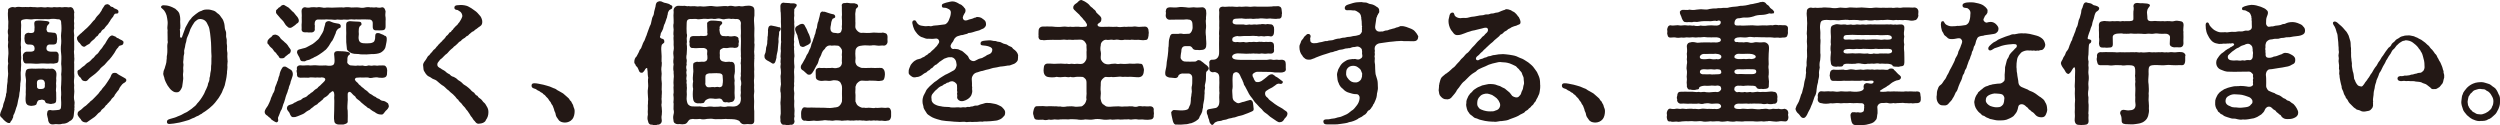
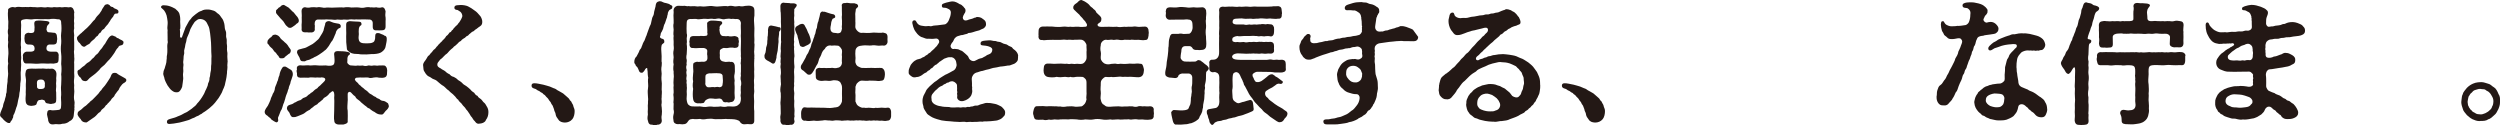
<svg xmlns="http://www.w3.org/2000/svg" id="_レイヤー_2" viewBox="0 0 605.63 30.37">
  <defs>
    <style>.cls-1{fill:#231815;}</style>
  </defs>
  <g id="moji">
    <g>
      <path class="cls-1" d="M18.05,25.95c-.03,.29-.1,.42,0,.42-.1,.42-.13,1.28-.19,1.63-.03,.51-.35,1.09-.93,1.31-.61,.54-1.22,.67-1.82,.67-.29,.1-.54,.13-.83,.13-.42,0-.83-.1-1.15,0-.13,.03-.26,.03-.38,.03-.54,0-.86-.22-1.06-.86,.03-.54-.42-1.38-.26-1.89,.03-.54,.22-.74,.74-.74,.54,.16,1.09,.03,1.5,.03,1.02-.06,1.12-.19,1.15-1.25,.06-.83-.13-1.66,0-2.46,.03-.93-.13-1.5,0-2.46,.03-.96,.1-1.79,0-2.5,.13-.9,.1-1.79,0-2.5,.03-.7,.1-1.76,0-2.46-.1-.86-.13-1.5,0-2.5,.1-.8-.13-1.73,0-2.5,.1-.67,.1-1.7,0-2.46,.03-.7-.29-.99-.96-.93-.61-.13-1.38-.13-1.95,0-.54-.06-1.22,0-1.95,0-.51,0-1.34-.1-1.95,0-.64,.16-1.44-.13-1.95,0-.74,.13-1.09,.19-.96,.93,.1,.61-.06,1.47,0,1.95,.03,.67-.06,1.44,0,1.95-.03,.77-.13,1.25,0,1.95-.1,.8,.03,1.25,0,1.95,.13,.7-.06,1.12,0,1.82,.1,.48-.06,1.12-.03,1.82-.13,.7,0,1.31-.03,1.79,.06,.8-.19,1.34-.13,1.86-.1,.77,0,1.15-.19,1.79-.03,.58-.1,1.09-.32,1.79-.1,.54-.22,1.38-.45,1.79-.16,.54-.35,1.22-.58,1.66-.26,.22-.06,.7-.32,.96-.06,.42-.45,.67-.54,.93-.06,.29-.19,.19-.48,.19-.42-.06-1.18-.74-1.44-1.12-.19-.22-.58-.42-.58-.8v-.1c.06-.19,.03-.19,.13-.51l.58-1.47c.03-.42,.22-1.02,.42-1.47,.1-.64,.38-1.09,.32-1.54,.22-.35,.13-.99,.22-1.57-.03-.61,.22-1.34,.16-1.92,.03-.64,.22-1.25,.1-1.95,0-.51-.13-1.22,.06-1.95-.13-.54-.06-1.34,0-1.92,.1-.58,0-1.15,0-1.66-.13-.64-.06-1.02,0-1.66-.13-.42,0-1.15,0-1.66-.13-.48-.16-.99,0-1.63-.06-.7,.1-1.57-.03-2.14,0-.54-.13-1.31,0-2.14-.16-.42,.42-.77,.9-.86,.38-.1,.74,.19,1.02,0,.54-.1,.86-.06,1.5,0,.64-.03,.99-.03,1.54,0,.48-.13,.93,.06,1.5,0,.54,.1,.99,.03,1.54,0,.45,.03,1.02,.16,1.54,0,.54,.03,1.12,.16,1.54,0,.48,.06,.96,.06,1.5,0,.54,.16,.9-.06,1.54,0,.48,.1,.61,.06,1.02,0,.64,.1,.8,.67,.9,1.28-.13,.35,0,1.02-.03,1.31-.03,.45-.1,.8,0,1.28-.03,.29-.06,1.02,0,1.28-.16,.54-.06,.99,0,1.7-.1,.51,.03,1.31,0,1.73,.03,.54-.03,1.28,0,1.73-.16,.54,.06,1.25,0,1.73,.13,.64-.1,1.31,0,1.73v1.73c-.06,.48,.1,1.18,0,1.73-.1,.74-.06,1.25,0,1.73-.1,.77,.1,1.28,0,1.92-.06,.51-.13,1.22,.06,1.92,.13,.35-.1,1.12,.03,1.44ZM5.57,14.43c-.06-.29,.03-.32,0-.7-.16-.42,.19-1.12,.86-1.22,.22,.03,.8,0,1.12,0,.19,0,.77-.1,.8-.45-.03-.19,.1-.26,0-.54,.03-.29-.32-.61-.54-.67-.38-.06-.51-.06-.99-.06-.58-.03-.86-.58-.86-1.06,0-.35-.1-.48,0-.74-.06-.45,.13-.96,.93-1.06,.42,.1,.96,.13,1.28-.1,.19-.16,.19-.64,.19-1.02,.06-.22-.06-.67-.06-1.09,0-.54,.26-.74,.93-.74,.8-.03,1.31,.06,2.08,.13,.26,.03,.7,.16,.64,.38,.03,.51-.61,.38-.64,1.38-.1,.19-.06,.29,.03,.54,.1,.35,.26,.38,.51,.42,.32,.03,.54,0,1.06,.1,.64-.06,.9,.42,.9,1.06,0,.29,.1,.45,0,.74,.03,.74-.29,1.06-.86,1.06h-1.06c-.42,.06-.58,.42-.61,.64-.03,.1-.06,.35,0,.54,.1,.26,.32,.51,.96,.54,.51,.03,.83-.03,1.12,0,.67-.1,.96,.64,.83,1.15,.06,.19-.03,.35,0,.7,0,.64-.16,.96-.9,.99-.26,.13-.74,0-1.06,.03-.77,.1-1.54-.06-2.34,0-.83,.1-1.7,.06-2.34,0-.32-.03-.86,.03-1.12,0-.54,.03-.77-.35-.86-.96Zm6.34,10.69c-.38-.06-.77-.06-.93-.38-.1-.19-.03-.45-.54-.54-.32-.16-.54,.03-.83,.03-.45,0-.61,.45-.74,.9-.06,.42-.77,.45-.96,.48-.29,.06-.38,.06-.64,0-.58-.06-.9-.32-1.02-.86-.1-.58-.06-1.31,0-1.95-.06-.51,.06-1.28,0-1.92-.03-.7,.13-1.41,0-1.92-.06-.38-.19-.96-.03-1.47,0-.51,.35-.83,.83-.83,.48-.06,.77-.03,1.06-.03,.67,.06,1.28-.06,1.82,0,.67-.13,1.09,.13,1.82,0,.19,.1,.83-.06,1.06,.03,.32,.1,.7,.42,.8,.83,.16,.42,0,1.12,0,1.47,.1,.64-.1,1.15,0,1.7,.06,.45-.16,1.25,0,1.73-.03,.51,.06,1.34,0,1.89,0,.7-.38,.8-1.02,.86-.16,.1-.38,.03-.67,0Zm-1.02-4.93c-.06-.61-.38-.93-.93-.93-.83,0-1.02,.32-1.02,.86,0,.32,.06,.61,.03,.96,0,.26,.32,.48,.54,.48,.29,0,.48,.03,.74-.03,.35-.03,.54-.26,.58-.42,.1-.29-.03-.64,.06-.93Zm7.94-10.3c-.16-.32-.19-.38-.19-.7,.03-.26,.13-.32,.45-.64,.32-.29,.48-.48,.7-.61,.16-.22,.58-.48,.67-.64,.29-.22,.99-.86,1.28-1.22,.35-.32,.7-.93,1.22-1.34,.29-.54,.7-1.02,1.12-1.41,.1-.22,.51-.67,.58-.9,.03-.19,.32-.54,.58-.96,.1-.16,.16-.38,.74-.45h.06c.19,0,.29,.13,.51,.22,.1,.26,.42,.45,.83,.48,.16,.32,.48,.32,.83,.51,.19,.1,.61,.26,.45,.8,0,.42-.67,.13-.9,.38-.32,.38-.32,.74-.54,.83-.26,.29-.51,.7-.64,.96-.19,.16-.35,.67-.67,.9-.29,.32-.54,.64-.7,.9-.42,.19-.67,.48-.77,.83-.42,.16-.64,.61-.77,.83-.38,.16-.64,.61-.83,.8-.42,.29-.74,.64-.86,.74-.16,.42-.64,.58-.93,.74-.32,.22-.58,.51-.86,.35-.45-.1-.61-.54-.86-.83-.26-.26-.29-.16-.48-.58Zm-.03,7.74c-.13-.51,.1-.64,.48-.8,.42-.35,.74-.7,1.09-.86,.42-.38,.61-.67,1.02-.86,.38-.22,.61-.48,.99-.9,.42-.22,.64-.74,.93-.96,.32-.16,.7-.67,.83-.93,.22-.35,.48-.48,.77-.99,.22-.42,.61-.74,.7-1.02,.16-.32,.42-.7,.67-1.09,.32-.42,.58-.61,.9-.64,.32,.06,.38,.16,.58,.22,.32,0,.45,.45,.86,.45,.32,.26,.61,.35,.86,.48,.29,.19,.58,.29,.38,.86-.16,.48-.86,.38-.96,.54-.19,.06-.22,.42-.42,.51-.38,.35-.64,1.06-.93,1.41-.38,.58-.58,.8-1.06,1.38-.45,.38-.9,1.02-1.18,1.28-.48,.42-.96,.74-1.25,1.22-.42,.38-.77,.8-1.31,1.18-.48,.42-.96,.64-1.38,1.15-.22,.32-.58,.51-1.02,.35-.58-.1-.58-.48-.83-.8-.38-.19-.74-.86-.74-1.18Zm11.81,1.82c-.1,.58-.67,.58-.99,.96-.32,.38-.58,.74-.67,.9-.13,.42-.32,.64-.54,.86l-.61,.83c-.06,.35-.32,.51-.61,.8-.22,.16-.32,.58-.61,.77-.32,.42-.54,.48-.67,.77-.35,.16-.32,.35-.67,.74-.32,.32-.64,.45-.74,.7-.16,.42-.54,.45-.74,.7-.29,.32-.67,.8-1.28,1.15-.42,.29-.96,.67-1.47,1.02-.9,.06-1.31-.38-1.47-.8-.29-.29-.83-.93-.74-1.25,0-.48,.22-.61,.54-.83,.42-.22,.77-.7,1.15-.96,.45-.22,.8-.74,1.12-.93,.22-.38,.67-.51,1.06-.99,.22-.16,.67-.74,.99-1.02,.26-.19,.51-.77,.9-1.06,.19-.42,.7-.83,.86-1.09,.19-.22,.54-.8,.77-1.12,.16-.32,.48-.67,.61-1.02,.13-.35,.29-.83,.7-.9,.22-.06,.8-.06,.96,.22,.61,.42,1.06,.58,1.66,.96,.26,.22,.48,.16,.48,.58Z" />
      <path class="cls-1" d="M55.13,15.01c0,.32-.03,.61-.06,.8,.03,.13,.03,.26,.03,.42,0,.35-.06,.8-.1,1.06,.03,.58-.13,.99-.13,1.38-.06,.54-.19,.86-.29,1.38-.06,.38-.16,.83-.38,1.28-.29,.54-.35,.96-.58,1.31-.22,.32-.38,.74-.67,1.12-.32,.45-.61,.8-.86,1.12-.29,.35-.7,.77-1.02,1.02-.29,.26-.45,.42-.74,.61-.38,.26-.54,.45-.9,.64-.45,.22-.48,.42-.77,.51-.32,.1-.38,.32-.83,.45-.42,.13-.64,.38-.93,.45-.38,.1-.93,.45-1.28,.54-.74,.19-1.44,.45-2.11,.58-.93,.19-2.02,.35-2.46,.35-.35,0-.61-.1-.61-.48s.13-.58,.86-.77c.7-.19,1.31-.35,1.73-.58,.26-.13,.7-.22,1.28-.58,.51-.32,.9-.38,1.25-.67,.45-.35,.83-.51,1.22-.9,.22-.22,.61-.38,.99-.99,.22-.26,.51-.51,.8-.96,.32-.51,.51-.7,.77-1.22,.22-.32,.32-.8,.61-1.28,.13-.42,.42-.77,.45-1.34,.16-.35,.38-.77,.35-1.38,.22-.54,.13-.9,.26-1.44,.13-.42,.13-.9,.13-1.44,.13-.58,.03-1.63,.1-2.4l-.06-1.06c-.03-.74,0-1.54-.06-2.24-.06-.64-.13-1.57-.22-2.21-.1-.74-.22-1.54-.48-1.92-.22-.35-.29-.77-.67-1.09-.22-.22-.58-.42-1.15-.48-.64-.06-.9,.29-1.15,.45-.45,.32-.51,.67-.8,1.02-.26,.58-.54,.86-.64,1.31-.16,.45-.32,.96-.61,1.54-.26,.51-.22,.99-.32,1.25-.26,.7-.19,1.09-.35,1.54-.29,.86,.03,.96-.16,1.5-.16,.51-.06,.93-.16,1.47-.13,.54,.13,.86,0,1.38-.1,.51,.06,1.09-.03,1.47-.13,.61,.03,1.15,0,1.57-.06,.45-.13,1.22-.26,1.95-.26,.67-.61,1.18-.99,1.28-.7,.1-.99-.03-1.47-.38-.42-.29-.77-.83-1.09-1.28-.26-.51-.48-.83-.7-1.5-.03-.51-.45-1.06-.29-1.54,0-.42,.19-.77,.32-1.09,.13-.61,.45-1.18,.45-2.08,.1-.29-.03-.64,.13-1.25,.06-.26,.06-.83,.06-1.31,0-.32-.06-.8,.03-1.31,.19-.45-.03-.67,.03-1.25,.03-.67-.06-1.38,0-2.05-.1-.32-.06-.96,0-1.38,.06-.42-.03-1.09-.1-1.44-.06-.51-.19-.96-.38-1.34-.22-.42-.32-.61-.8-1.02-.16-.13-.32-.26-.32-.42,0-.06,.03-.13,.06-.16,.16-.22,.35-.26,.54-.26,.51,0,.99,.06,1.6,.26,.29,.1,.67,.26,1.25,.58,.42,.42,.93,.7,1.06,1.44,.13,.48,.19,1.02,.13,1.66,.06,.9,.06,1.22,.03,1.7-.22,.29-.03,.38-.06,.7,.03,.42,0,.64,0,1.18-.03,.35,.38,.54,.51,.1,.22-.74,.38-.99,.58-1.6,.1-.38,.32-.9,.64-1.38,.29-.51,.45-.93,.9-1.34,.19-.38,.74-.8,1.18-1.15,.42-.32,.86-.67,1.41-.8,.48-.29,.83-.32,1.57-.32,.45,0,.93,.16,1.38,.29,.48,.13,.77,.61,1.15,.8,.42,.32,.54,.7,.86,1.06,.29,.35,.45,.93,.54,1.28,.16,.7,.03,1.12,.32,1.73,.29,.58,0,1.18,.19,1.73,.19,.51,0,1.22,.13,1.66,.1,.38-.06,1.12,.06,1.63,.06,.19,.06,.42,.06,.58,0,.42-.06,.77,0,1.09,.03,.22,.06,.54,.06,.86Z" />
      <path class="cls-1" d="M69.15,23.71c-.22,.64-.29,1.12-.51,1.5-.19,.51-.29,1.25-.64,1.66l-.42,1.09c-.13,.32-.29,.51-.22,.86,.06,.32,.1,.61-.26,.8-.19,.1-.51-.16-.74-.26-.45-.35-.64-.32-.83-.7-.38-.29-.67-.51-.8-.67-.26-.1-.61-.45-.61-.83v-.06c.03-.58,.54-1.12,.77-1.5,.22-.35,.48-1.06,.64-1.41,.1-.61,.48-1.02,.54-1.44,.26-.35,.51-.86,.54-1.47,.16-.58,.38-.83,.54-1.47,.29-.42,.22-.99,.54-1.57,.06-.58,.32-1.22,.58-1.63,.1-.16,.26-.54,.7-.48,.16-.03,.32,.06,.54,.19,.35,.19,.42,.32,.77,.48,.38,.16,.58,.51,.64,.93,.06,.42-.03,.77-.29,1.44-.16,.38-.29,.8-.32,1.09-.19,.38-.38,.93-.38,1.18-.26,.48-.19,.74-.42,1.18-.1,.32-.32,.74-.38,1.09Zm-4.35-13.6c-.03-.16,.06-.42,.42-.74,.16-.29,.48-.26,.67-.61,.19-.35,.48-.32,.77-.38,.22,.03,.8,.16,1.12,.64,.19,.42,.77,.8,.93,.96,.32,.38,.58,.42,.99,.99,.32,.61,.83,1.02,.74,1.28,.03,.26-.16,.74-.48,.8-.29,.26-.7,.58-.93,.74-.06,.22-.48,.38-.67,.32-.48,.13-.77-.1-.9-.54-.32-.26-.48-.58-.64-.8-.38-.19-.51-.58-.83-.96-.26-.29-.74-.54-.86-.96-.29-.16-.45-.42-.32-.74Zm2.08-7.26c-.1-.32,.06-.45,.45-.77,.13-.32,.42-.22,.7-.58,.22-.26,.42-.29,.74-.32,.19,.06,.64,.42,1.15,.67,.35,.29,.58,.61,.93,.93,.29,.13,.54,.58,.9,.99,.48,.45,.61,.93,.64,1.12,.06,.42-.19,.7-.51,.83-.35,.38-.7,.58-.93,.74-.16,.06-.32,.29-.67,.29-.45,0-.58-.22-.74-.38-.51-.35-.7-1.09-1.12-1.44-.32-.29-.67-.7-.9-.99-.42-.48-.74-.74-.64-1.09Zm27.33,22.78c0,.51-.45,.96-.77,1.22-.45,.51-.58,.96-1.06,.9-.22,0-.64-.03-1.02-.22-.42-.19-.58-.45-.99-.58-.48-.32-.61-.42-.93-.7-.38-.06-.48-.26-.7-.45-.58-.38-.77-.64-1.28-1.02-.29-.42-.9-.67-1.25-1.09-.03-.38-.54-.54-.67-.74-.42-.42-.61-.8-.99-.67-.45,.16-.29,.77-.32,1.15-.03,.26,.06,.74,0,1.02-.03,.8-.16,1.7,0,2.4,0,.74,.06,1.63,0,2.46,.1,.51-.38,.7-1.06,.86h-1.12c-.58,0-1.06-.35-1.06-.86-.16-.67-.03-1.47-.03-2.46,0-.83,.03-1.57,.03-2.4-.06-.29-.03-1.22,0-1.44,0-.8-.35-1.09-.61-.83-.19,.1-.38,.35-.61,.48-.16,.32-.61,.64-.74,.74-.35,.19-.67,.35-.8,.67-.13,.1-.58,.51-.8,.67-.42,.19-.48,.58-.8,.64-.35,.16-.61,.35-.86,.61-.38,.26-.42,.29-.74,.61-.22,.13-.51,.22-.77,.42-.38,.32-.67,.54-1.09,.7-.26,.1-.42,.19-1.02,.42-.51,.19-.7,.26-.93,.22-.67,.16-.9-.51-1.09-1.02-.1-.26-.7-.64-.61-1.22,.03-.42,.35-.61,.61-.7,.51-.16,.77-.19,1.18-.54,.32-.06,.58-.35,1.15-.54,.42-.03,.61-.32,.96-.58,.29-.13,.8-.22,1.09-.58,.19-.29,.58-.32,.8-.67,.38-.16,.48-.29,.9-.7,.38-.35,.74-.35,.86-.7,.35-.26,.64-.51,.86-.77,.22-.22,.42-.38,.67-.67,.45-.54,.1-.9-.67-.93-.35,.16-1.15-.06-1.41,.06-.51,0-1.31-.13-1.82,.03-.8-.06-1.31,0-1.89,0-.58-.06-.93-.13-.86-1.09-.13-.45-.13-.67,0-.93-.13-.38-.03-.99,.86-.99,.54,.13,1.38-.03,1.86,0,.74,.13,1.15-.06,1.86,0,1.06,.1,1.76,.06,2.37,.03,.74,.13,1.7,.16,1.98-.29,.1-.16,.22-.54,.16-1.22,.03-.26-.1-.86-.1-1.25,.06-.58,.42-.74,1.02-.7,.96,.03,1.54,.03,2.11,.16,.26,.06,.8,.13,.7,.54-.03,.16-.16,.19-.35,.35-.19,.16-.29,.7-.26,.96,.03,.42-.13,.77,.06,.96,.32,.32,.45,.54,1.06,.51,.32,0,.99,.13,1.34,0,.32,.06,.74,.06,1.28,0,.29,.16,.99,.16,1.28,0,.42-.06,.7,.16,1.28,0,.58-.06,.8,.13,1.31,0,.48,.03,.83-.06,1.09,0,.42-.1,.86,.35,.9,.93,.1,.22-.03,.7,0,.93,.03,.48-.13,1.02-.86,1.09-.26,.1-.77-.03-1.12,0-.35-.13-.99-.1-1.28-.03-.48,.13-.96,.16-1.28,0-.32-.06-.96,0-1.22,0-.51-.03-1.09-.03-1.54,.03-.42,0-.64,.45-.35,.7,.03,.19,.54,.48,.67,.7,.16,.35,.54,.42,.77,.77,.13,.16,.64,.42,.8,.67,.26,.19,.54,.32,.86,.67,.19,.26,.61,.51,.86,.61,.29,.22,.54,.42,.93,.54,.29,.35,.64,.38,.9,.51,.26,.26,.51,.42,.93,.45,.19,0,.54,.13,.96,.45,.29,.1,.29,.38,.38,.64v.1Zm-11.68-19.07c-.13,.35-.54,.16-.86,.7-.35,.32-.26,.8-.48,1.09-.26,.64-.45,1.09-.67,1.47-.38,.38-.64,1.02-.86,1.31-.29,.35-.64,.93-1.06,1.15-.29,.29-.86,.64-1.31,.96-.26,.19-.38,.22-.77,.45-.45,.13-.58,.38-1.06,.51-.48,.29-.67,.32-1.12,.42-.26,.06-.42,.35-.9,.22-.64,.03-.7-.32-.86-.83-.06-.22-.74-1.09-.61-1.47,.03-.67,.86-.58,1.38-.8,.35-.06,.67-.13,1.22-.45,.42-.26,.67-.32,1.18-.64,.22-.16,.86-.64,1.09-.9,.32-.19,.67-.74,.86-1.12,.32-.48,.54-.86,.67-1.22,.06-.32,.19-.83,.38-1.44,0-.51,.29-.83,.86-.86,.19-.03,.67,.19,.83,.26,.61,.26,.96,.22,1.63,.38,.38,.1,.58,.42,.45,.8Zm-9.44-1.09c.06-.29-.03-.86,0-1.25,.06-.42-.03-1.12-.03-1.47-.06-.42,.26-1.06,.9-.99,.32,.1,.9,.16,1.41,0,.58-.06,.96,0,1.38,.03,.54-.13,.93-.03,1.34,.03,.51,.16,.93-.03,1.38,0,.7,.06,1.18,.03,1.89,0,.54,.03,1.09-.1,1.89,0,.45-.1,1.09-.13,1.89,0,.48,.03,1.15-.1,1.86,0,.45,.1,1.06,.1,1.38,0,.38-.1,1.02-.13,1.38-.03,.38-.06,.77,.1,1.38-.03,.45,.13,1.02,.16,1.41,0,.58,0,.74,.51,.86,.99-.03,.58-.13,.86,0,1.47,.03,.45,.03,.64,0,.86v1.31c0,.8-.35,.96-1.06,.96-.29,0-.67,.03-.93,0-.8,.06-1.15-.13-1.12-1.02,.03-.1-.03-.32,0-.67,.03-.54-.32-.99-.96-.93-.42-.06-1.18,0-1.54-.03-.67,.03-1.12,.03-1.54,0-.51,.1-.96-.06-1.5,0-.54,.16-1.15,0-1.5,.03-.45,.1-.9,.06-1.54,0-.61,.16-1.02,0-1.54,0-.48,.06-1.06-.1-1.5,0-.42,.03-.99,0-1.5,0-.86-.06-.96,.64-.96,1.22,.13,.22,0,.77,.03,.93,.16,.77-.51,1.09-1.15,.96-.22,.13-.8-.1-.93,0-.77,.06-1.22-.22-1.09-.99,0-.48-.06-.9,.03-1.38Zm20.06,3.17c.51,.06,.54,.51,.54,.77,.03,.58-.13,1.02-.26,1.76-.13,.83-.61,1.15-.99,1.44-.35,.29-1.15,.45-1.82,.48-.74-.03-1.31,.1-1.89,.1-.48-.06-1.22,.06-1.86-.1-.8,0-1.25-.06-1.73-.22-.38-.16-.96-.58-1.09-.9-.03-.51-.06-.77-.13-1.31-.1-.64,0-1.12-.06-1.79,0-.64,.06-1.06,0-1.7,.03-.42-.03-.83,0-1.25,.03-.51,.19-.67,.86-.8,.7,.03,1.41,.13,2.21,.13,.45,.03,.58,.13,.64,.48,.06,.42-.16,.38-.32,.54-.19,.19-.29,.45-.32,.7-.03,.38-.06,.99,0,1.31,0,.29-.13,.86-.03,1.22,.06,.54,.38,.8,.74,.9,.45,.13,.8,.06,1.25,.1,.58-.06,.93,.03,1.41-.22,.29-.1,.48-.32,.58-1.02-.03-.16,.03-.45,.03-.67,0-.48,.35-.61,.58-.58,.42-.03,.61,.13,.83,.22,.38,.16,.61,.19,.83,.42Z" />
      <path class="cls-1" d="M117.69,29.15c-.29,.58-.96,.77-1.54,.8-.06,0-.16,.03-.22,.03-.45,0-.67-.29-.9-.61-.42-.35-.48-.67-.8-1.06-.19-.1-.22-.35-.42-.61-.22-.26-.48-.83-.9-1.22-.26-.54-.74-.8-.93-1.15-.22-.42-.8-.67-.96-1.15-.48-.26-.54-.67-1.02-1.06-.29-.38-.9-.7-1.28-1.18-.58-.35-.8-.77-1.31-1.12-.45-.22-.8-.58-1.12-.83-.38-.35-.61-.58-1.15-.77-.38-.06-.86-.58-1.28-.7-.29-.1-.77-.64-.99-1.09-.29-.32-.32-.83-.35-1.41-.03-.1-.03-.16-.03-.26,0-.29,.16-.58,.26-.74,.29-.32,.42-.61,.58-.83,.16-.22,.29-.67,.64-.8,.26-.26,.29-.48,.64-.74,.13-.16,.38-.58,.67-.74,.29-.19,.45-.64,.67-.74,.22-.29,.35-.48,.67-.74,.1-.19,.51-.38,.67-.74,.26-.13,.38-.35,.67-.7,.06-.32,.45-.35,.67-.74,.22-.22,.13-.35,.45-.45,.19,0,.26-.32,.42-.48,.26-.03,.29-.45,.7-.74,.13-.26,.67-.51,.86-.96,.29-.22,.48-.74,.67-.99,.16-.42,.32-.58,.26-.9-.06-.38-.26-.7-.45-.86-.29-.16-.51-.38-.7-.45-.48-.03-.8-.16-.77-.61,.03-.38,.32-.51,.7-.54,.26-.03,.64-.06,.86-.06,.61,0,1.31,.13,1.73,.32,.58,.29,1.09,.61,1.57,.99,.61,.38,.9,.8,1.28,1.22,.38,.35,.54,.96,.61,1.31,.03,.54,0,.99-.51,1.31-.54,.32-.74,.61-1.22,.86-.16,.1-.29,.38-.48,.38-.32,.13-.51,.35-.74,.54-.38,.22-.38,.54-.74,.58-.19,.06-.48,.51-.77,.58-.32,.22-.48,.29-.7,.61-.42,.19-.54,.32-.74,.58-.22,.16-.38,.42-.7,.64-.35,.13-.42,.48-.7,.61-.22,.13-.51,.48-.7,.64-.16,.22-.58,.7-.9,.86-.42,.42-.67,.64-.9,.9-.26,.16-.45,.32-.7,.7-.19,.29-.38,.35-.38,.86,0,.42,.35,.64,.86,.9,.26,.26,.7,.38,1.06,.67,.26,.29,.74,.61,1.02,.7,.35,.38,.54,.54,1.06,.67,.35,.19,.67,.35,1.02,.74,.32,.22,.64,.35,1.02,.74,.29,.38,.54,.42,.99,.74,.35,.26,.61,.48,.96,.8,.32,.42,.61,.61,.96,.83,.22,.38,.42,.61,.8,.74,.13,.32,.42,.54,.83,.8,.38,.35,.45,.64,.77,.86,.29,.19,.51,.74,.61,.86,.35,.51,.42,.99,.42,1.41,0,.7-.16,1.34-.64,1.95Z" />
      <path class="cls-1" d="M138.62,28.89c-.38,.51-1.09,.8-1.76,.8-.38,0-1.02-.13-1.18-.32-.22-.03-.48-.54-.67-.77-.26-.32-.38-.67-.42-1.02-.03-.32-.32-.64-.35-.99-.03-.26-.19-.45-.26-.74-.06-.35-.38-.54-.48-.86-.06-.29-.38-.48-.58-.86-.22-.42-.45-.48-.61-.7-.16-.22-.35-.45-.51-.51-.32-.16-.29-.38-.54-.45-.35-.1-.45-.38-.86-.51-.45-.16-.38-.38-.99-.51-.48-.13-.64-.38-.64-.7,0-.35,.16-.58,.67-.58,.64,0,1.18,.16,2.18,.35,.48,.1,1.18,.35,1.57,.45,.38,.13,.96,.45,1.18,.48,.38,.13,.58,.42,.99,.58,.45,.22,.61,.38,1.06,.61,.22,.16,.54,.45,.77,.67,.26,.26,.64,.51,.74,.74,.19,.45,.42,.35,.54,.74,.1,.29,.38,.54,.42,.9,.03,.32,.32,.61,.32,1.18,0,.7-.13,1.47-.58,2.05Z" />
      <path class="cls-1" d="M162.85,1.89c-.13,.45-.51,.26-.8,.7-.26,.42-.29,.61-.32,.99-.13,.19-.06,.61-.29,.99-.1,.29-.26,.8-.35,1.06-.26,.42-.26,.64-.38,1.02-.03,.35-.29,.74-.42,1.06-.22,.26-.26,.54-.32,.96-.19,.19-.1,.54,.29,.67,.26,.1,.7,.06,.67,.83,0,.38-.64,.38-.67,.93-.1,.32-.1,1.15,0,2.14,.06,.58-.03,1.09,0,1.63,.13,.35,.03,.58,.03,1.09-.13,.61-.1,1.15,0,1.89-.06,.54-.1,1.31,0,1.92,.1,.58-.03,1.28,0,1.92,.13,.67-.03,1.38,0,1.89-.1,.48,.06,.8,0,1.38-.16,.58,.06,.99,.03,1.41,.06,.38,.06,.8,0,1.41-.13,.58-.06,1.06,0,1.41,.03,.64-.48,1.06-1.09,1.02-.16,.1-.38,.13-.58,.13-.26,0-.51-.06-.64-.13-.58,.06-.93-.22-1.06-.99-.13-.35-.13-.8,0-1.44-.06-.48-.03-.9,0-1.41-.06-.54,0-1.06,.03-1.41-.06-.29,.1-.83,0-1.38,0-.8-.16-1.28,0-2.18,.13-.8-.06-1.34,0-2.21,0-.22,.13-.29,0-.61-.13-.86-.03-1.18-.16-1.66,.06-.64-.26-.51-.51-.16-.19,.42-.67,.99-.86,.86-.64,.03-.67-.61-.86-.96-.19-.54-.54-.61-.58-.8-.06-.38-.35-.42-.35-.74v-.13c0-.54,.19-1.02,.54-1.31,.19-.35,.26-.51,.48-.9,.22-.38,.19-.67,.48-.9,.29-.35,.26-.64,.42-.9,.13-.42,.19-.54,.38-.9,.19-.19,.26-.58,.42-.93,.06-.29,.26-.48,.35-.93,.22-.54,.38-1.15,.7-1.92,.26-.35,.32-.9,.38-1.15,.16-.51,.1-.74,.35-1.18,.26-.45,.22-.61,.32-1.18,.1-.45,.16-.64,.32-1.22,.06-.54,.13-1.06,.77-1.22,.06-.03,.16-.06,.26-.06s.22,.03,.38,.06c.29,.13,.77,.38,1.09,.38,.48,.16,.8,.16,1.09,.45,.35,.13,.61,.26,.45,.67Zm19.87,12.38v.22c0,.29-.03,.58-.03,.86v.51c0,.32,.03,.64,.03,.96,0,.16,0,.32-.03,.51,0,.29,.03,.67,.03,1.09,0,.19,0,.42-.03,.64-.1,.42,0,1.06,0,1.5v.19c-.06,.54,.03,.96,.03,1.38,0,.13,0,.22-.03,.35-.13,.77,0,1.25,0,1.98v.22c-.03,.86-.06,1.6,.03,2.24v2.34c0,.67-.42,.9-1.06,.83-.38-.03-.67-.06-1.06,0-.22,.06-.8,.03-1.02-.22-.35-.22-.29-.51-.67-.67-.32-.13-.64-.26-.99-.29-.99-.1-1.66-.03-2.05-.1l-1.28,.06c-.54-.06-1.06,.06-1.66-.03-.48-.13-1.25-.06-1.66-.03-.61,.13-1.22,.16-1.66,0-.58,.03-1.15,.13-1.76,0-.22,.06-.58,.03-.86,.22-.35,.32-.42,.61-.7,.83-.22,.19-.58,.26-1.02,.26-.32-.03-.74-.1-1.02-.03-.58,0-1.09-.32-1.09-.86-.06-.32-.16-.86,0-1.47,.13-.51,.13-.7,0-1.31-.03-.42,.06-1.02,.03-1.34-.13-.26,.03-.77,0-1.31,.03-.42-.16-.8,0-1.31,.03-.7-.1-1.28,0-1.73-.06-.42-.06-.99,0-1.7,.13-.7-.06-1.18,0-1.73-.13-.42-.1-1.15,0-1.73-.16-.67-.06-.99,0-1.73-.1-.64-.13-1.22,0-1.73,.13-.7-.06-1.02,0-1.73,.03-.64-.1-1.06,0-1.7-.13-.54,0-.99,0-1.54-.03-.51-.16-.96,0-1.57-.03-.54,.03-1.02-.03-1.54-.06-.48,.1-.99,0-1.57,.06-.54,.32-.86,.86-1.06,.32-.06,.9,0,1.41,0,.58-.13,.93,.19,1.41,.03,.35,.13,.74,0,1.38,.03,.58,.1,1.02,.1,1.38,.03,.38,.06,.99,.1,1.66,0,.51-.06,.96-.13,1.7,0,.67,.1,.99,.06,1.7,0,.48-.03,1.09-.13,1.66,0,.35-.13,.83-.16,1.38-.03,.38,.16,1.06-.03,1.38-.03,.58,.13,.83,.1,1.41-.03,.54,0,.83-.13,1.41,0,.67,.16,.83,.51,.86,1.06v1.28c-.16,.67-.1,1.79-.03,2.46,.03,.22,.03,.42,.03,.61,0,.51-.03,.96-.03,1.47v.38c.03,.26,.03,.58,.03,.86,0,.32,0,.61-.03,.83,.03,.13,.06,.29,.06,.42,0,.35-.06,.74-.06,1.15v.16c-.1,.42,.03,.93,.03,1.41,0,.13,0,.22-.03,.32,.03,.13,.03,.26,.03,.38Zm-3.23,6.56c.1-.29,.1-.93,0-1.28-.16-.42-.06-.99,0-1.28-.1-.48,.03-.67,0-1.28,.03-.45-.03-.7,0-1.28-.16-.45,.06-.74,0-1.28,.13-.35-.1-.67,0-1.28-.06-.7-.03-1.6,0-2.53,0-.42,.03-.8,0-1.28-.06-.51-.03-.8,0-1.28,.03-.86-.1-1.54,0-2.53-.16-.58-.32-.86-.93-.93-.48,.1-.9-.13-1.41,0-.54-.13-.83-.06-1.41,0-.38,.16-.8,.06-1.41-.1-.48-.1-.9,.16-1.41,.1-.61-.13-.83-.03-1.41,0-.48-.03-1.06-.1-1.41,0-.54,.06-1.06,.13-1.41,0-.45-.06-1.06,.06-1.38,0-.83,.03-.93,.42-.96,.93-.06,.96-.03,1.86,0,2.53,.13,.38,.1,.74,0,1.28,.03,.54,.1,.77,0,1.28,.13,.77,.06,1.66,0,2.53-.1,.42-.13,1.02,0,1.28,.1,.48-.13,.8,0,1.28-.16,.35-.16,.74,0,1.28-.13,.48-.1,.77,0,1.28-.1,.48-.13,.93,0,1.28-.16,.58,.13,1.02,0,1.28,.1,.26,.03,.8,0,1.31,.03,.64,.06,.93,0,1.34-.1,.58,.1,1.5,.32,1.79,.45,.42,.64,.48,1.15,.51,.54,.03,1.09,0,1.76,0,.51,.1,1.22,.19,1.66,.1,.48-.1,1.18-.1,1.63,0,.48-.06,1.02,.03,1.7-.1,.58,.13,1.22,.16,1.66,0,.64-.06,1.22,.1,1.76,0,.58-.1,.67-.19,1.12-.61,.35-.32,.42-1.15,.35-1.7-.16-.29,.1-.93,0-1.34-.06-.29,.03-.9,0-1.31Zm-.58-10.24c.13,.8-.29,.99-.93,1.02-.51-.13-1.22-.1-1.6,0s-.54,0-1.09,0c-.45,.16-.99,.42-.9,.77-.06,.26-.03,.67,0,.99-.06,.74,0,1.09,.42,1.38,.35,.19,.64,.16,.93,.26,.42-.06,.54,0,.86-.06,.26-.03,.35,.13,.54,.03,.67,.03,.8,.51,.86,.93-.03,.61,.1,1.28-.03,1.92-.16,.61-.1,1.06,0,1.73-.13,.64,.03,1.09,0,1.76-.06,.83-.03,1.57,.03,2.4-.1,.77-.54,1.02-1.06,1.02-.22,.1-.61,.13-.8,0-.67,.16-1.02-.1-1.09-.35-.06-.26-.45-.61-.99-.51-.48,.06-.8,.1-1.25,0-.48-.03-.93-.1-1.34,.1-.58,.26-.7,.45-.8,.7-.13,.35-.48,.29-.93,.35-.26-.03-.42,0-.77,0-.8-.13-.96-.51-1.06-1.02-.13-.77-.1-1.66,0-2.5-.13-.48-.13-1.12,0-1.82-.13-.51-.06-1.12,0-1.86,.13-.67-.03-1.12,0-1.92-.03-.67,.16-.77,.93-.96,.51,.13,.9-.03,1.41,0,.26,.06,.61-.03,.83-.19,.35-.26,.32-.67,.26-1.38-.1-.19,0-.64,0-.99,0-.51-.38-.64-.83-.77-.26,0-.83,.03-.99,0-.7,.03-1.02,.1-1.63,0-.61,.13-.96-.45-.83-1.09-.03-.16-.13-.61,0-.74,.03-.7,.13-.96,.8-1.06,.64,0,1.06,.03,1.66,0,.29-.1,.67,.03,.99,0,.32-.06,.86,0,.83-.32,.13-.13,.06-.26,0-.45,.06-.74-.06-1.28-.03-2.14-.13-.42,.45-.77,.9-.83,.83-.03,1.6,.06,2.21,.13,.67,0,.61,.64,.38,.77-.51,.42-.54,.7-.45,.99-.16,.32,0,.61,.03,.99s.38,.93,.9,.86c.22,0,.58,.1,1.09,0,.48,.16,.99,.1,1.63,0,.51,.1,1.02,.29,.9,.9,.13,.22,.13,.54,0,.96Zm-4.83,7.17c-.64-.1-1.41,.03-2.27,0-.67,.13-.96,.32-.93,.93-.03,.42,.03,.99,0,1.31-.1,.48,.1,.8,.35,1.02,.35,.29,1.09,.03,1.6,.06,.26,.16,.83-.13,1.22,0,.48,.16,1.02-.13,.99-.67,.13-.58,.1-1.28,.03-1.76,.06-.51-.22-.9-.99-.9Z" />
      <path class="cls-1" d="M188.74,7.87c0,.67-.1,.86-.16,1.57-.03,.19,.1,.54-.03,1.18l-.16,1.66c-.13,.67-.32,1.25-.29,1.7-.13,.48-.16,.67-.26,.93-.13,.35-.35,.64-.77,.45-.29-.19-.74-.48-.96-.58-.38-.16-.9-.51-.9-.99v-.06c-.03-.06-.03-.13-.03-.19,0-.38,.32-.7,.32-1.15,.13-.54,0-.74,.22-1.25,.13-.35,.19-.9,.16-1.25,.13-.58-.03-.74,.13-1.28-.03-.29,.1-.86,.03-1.28,.06-.38,.03-1.15,.8-1.15,.93,.16,1.25,.26,1.86,.42,.29-.06,.45,.16,.42,.45-.03,.45-.45,.51-.38,.83Zm3.68-5.44c-.03,.51-.06,.8,0,1.41-.1,.42-.06,.93,0,1.54-.1,.54,.1,.96,0,1.57-.03,.51,.13,1.09,0,1.54-.03,.64-.16,1.12-.03,1.57-.03,.51-.13,.8,0,1.31-.1,.58,.03,.83,0,1.34,.03,.58,.13,.83,0,1.34-.03,.42-.03,.83,0,1.34,.03,.51,.13,.83,0,1.34-.06,.48-.03,.9,0,1.34,.06,.38,0,.77,0,1.34,.06,.35-.1,.8,0,1.31-.13,.8-.06,1.25,.03,1.86-.03,.67-.1,1.18,0,1.86-.03,.48-.06,1.41,.03,1.86,.1,.74-.1,1.28,.03,1.89-.13,.45-.13,.8,0,1.15-.03,.64-.42,.9-.8,.9-.1,0-.19,0-.26-.03-.16,.06-.35,.1-.54,.1-.26,0-.54-.03-.77-.1-.67,.1-.9-.22-1.06-.86,.1-.51-.13-.83,.03-1.44,.13-.42,0-1.15,.03-1.79,.03-.74-.13-1.02,0-1.79,.06-.48,.06-1.15,.03-1.79-.16-.48-.13-1.06,0-1.79,.13-.29-.03-.96,0-1.31,.03-.29-.13-1.02,0-1.34,.1-.48,0-.93,0-1.34-.13-.54-.06-.83,0-1.34-.13-.32,0-.96,0-1.34-.13-.38,0-.67,0-1.34,.1-.51-.06-.74,0-1.31,.06-.42,0-.74,.1-1.25-.1-.54,0-1.34-.03-1.92-.03-.77,.03-1.34,0-2.11-.03-.61-.06-1.06-.03-1.63-.06-.74,.03-1.28-.1-1.82,0-.54-.03-.77-.03-1.25,0-.45,.35-.8,.7-.8h.13c.32,.1,.74,.03,1.34,.1,.38,.16,.83-.03,1.31,.1,.22,.06,.45,.16,.48,.35,.03,.32-.16,.38-.22,.54-.26,.32-.45,.51-.38,.74Zm1.86,8.9c-.54-.1-.51-.42-.7-1.02-.06-.58-.29-.93-.42-1.76-.38-.74-.38-.96-.51-1.25-.1-.38,.03-.74,.42-.99,.22-.1,.35-.16,.61-.35,.19-.13,.38-.1,.61-.19,.67,.03,.67,.58,.96,.99,.29,.42,.35,.93,.74,1.57,.26,.64,.48,1.47,.42,1.82-.06,.35-.45,.51-.61,.67-.16,.13-.64,.26-.83,.42-.32,.16-.48,.16-.67,.1Zm21.6,16.83c-.06,.61-.32,1.06-.86,1.06-.54,.16-1.12,.03-1.44,0-.58,.13-1.09-.13-1.44,0-.58-.16-1.06,.13-1.44-.03-.45,.06-1.02,.13-1.44,0-.35,.1-.9-.13-1.41,0-.58-.13-1.02,.13-1.44,0-.54,.13-.83-.13-1.44,0-.54-.03-1.09,.16-1.41,0-.58,0-1.12-.1-1.44,0-.54,.16-1.06-.06-1.44,0-.58-.06-.8-.13-1.41,0-.58,.06-1.5,.16-2.08,.03-.83,.1-1.54,.16-2.11,0-.54,.16-1.02-.38-.99-1.06,0-.48-.06-.8,0-1.09,.13-.67,.42-1.18,.99-1.06,.54,.13,1.38,0,2.11,.06l2.08,.03c.64-.03,1.66,.16,2.53,0,.29-.13,.99,.03,1.5-.42,.38-.32,.58-.77,.67-1.12,.06-.54,0-1.15,0-1.79-.03-.54,.06-1.22,0-1.76-.03-.35-.13-.54-.35-.99-.22-.32-.51-.42-.74-.51-.42-.06-.96-.13-1.31,0-.64,.16-.99,.06-1.5,.03-.48-.03-1.06,.16-1.54,0-.51-.1-.96-.35-.9-1.09,0-.16-.06-.7-.03-1.25,.03-.58,.48-.74,.93-.77,.42,.13,.96-.03,1.6,.06,.7-.06,.99,.03,1.44-.06,.29,.06,.93,.16,1.31,0,.38,0,1.06-.35,1.09-1.28-.1-.38,.03-1.09,0-1.47-.13-.42,.1-1.09,0-1.44,.03-.38-.74-1.31-1.12-1.18-.32-.06-1.02-.06-1.44,0-.29-.13-.93-.03-1.22,.29-.26,.13-.19,.38-.58,.7-.22,.19-.45,.58-.54,.83-.1,.29-.13,.51-.38,.93-.1,.19-.26,.35-.35,.83-.1,.38-.22,.83-.54,1.22-.16,.32-.42,.77-.67,1.25-.32,.42-.29,.58-.61,.8-.19,.26-.74,.22-.9,.1-.35-.26-.61-.58-.96-.86-.22-.16-.67-.26-.67-.93,0-.48,.42-.77,.61-1.25,.13-.19,.42-.7,.54-.96,.1-.26,.29-.74,.51-.99,.19-.22,.32-.74,.45-.99,.22-.26,.35-.83,.42-1.06,.03-.42,.26-.58,.38-1.06,.03-.19,.26-.77,.38-1.09-.06-.16,.32-.74,.29-.99,.06-.22,.1-.74,.32-1.06,.06-.45,.13-1.22,.38-1.66,.03-.38,.29-.99,.38-1.66-.03-.19,.26-.77,.77-.64,.19,.16,.32-.06,.45,.06,.45,.13,1.28,.48,1.95,.58,.26,0,.58,.32,.51,.67-.06,.35-.67,.29-.7,.58-.22,.45-.32,.86-.35,1.38-.13,.54-.22,1.15,.13,1.57,.29,.35,.77,.32,1.12,.35,.22,.03,.45,.13,.77,0,.51-.03,.61-.77,.67-1.15-.13-.35,.06-.83,0-1.31,.06-.77-.13-1.18,0-1.95,0-.8-.06-1.22-.03-2.02-.1-.38,0-.9,.86-.83,.35-.1,.7-.03,1.28,.06,.35,.03,.9-.1,1.22,.1,.32,.03,.58,.26,.58,.58,0,.42-.58,.42-.58,.96,.03,.22-.19,.74-.1,1.44,.06,.83-.03,1.18,.03,1.66l-.03,.96c-.03,.38,.32,.83,.61,1.09,.38,.32,.7,.45,1.22,.35,.48,.03,1.34,.1,2.08,0,.61-.13,1.44,.06,2.3,0,.22,.06,.32-.13,.7,0,.7,.13,.86,.38,.9,.99-.03,.38-.03,.77,0,1.06,.06,.54-.38,1.09-.9,1.06-.48-.1-1.15,.1-1.54,0-.54-.06-1.02-.16-1.47-.03-.58,.06-1.47-.1-2.08,0-.45,.03-.96,.13-1.25,.32-.42,.35-.48,.58-.54,.93-.03,.45-.06,1.09,0,1.44,.1,.42-.1,1.02,0,1.47,.13,.35,.16,.54,.54,.86,.38,.16,.61,.35,1.02,.42,.64,0,1.38,.03,1.82,0,.58-.06,1.18,.06,1.92,0,.38-.03,.7,0,.9,0,.45-.03,.83,.48,.9,.99,.06,.38,.06,.67,0,1.02-.1,.67-.22,1.06-.9,1.09-.51,.13-1.09,.03-1.41,0-.48,0-1.09,0-1.41-.03-.51,.13-1.38,0-1.82,0-.38-.03-.83,.29-1.02,.51-.29,.16-.45,.74-.54,.99,.06,.64-.1,1.34,0,1.76,.06,.58-.03,.9,0,1.79,.19,.48,.32,.86,.74,1.12,.58,.35,.93,.48,1.31,.38,.67,.16,.9-.03,1.41,.03,.61,.06,1.06,.13,1.44,0,.38,.1,1.06-.03,1.44-.03,.61,.03,.9,.1,1.44,0,.58-.06,.83,.48,.86,.99v1.09Z" />
      <path class="cls-1" d="M246.62,13.57v.38c0,.38-.03,.7-.26,.96-.35,.42-.7,.58-.93,.64-.61,.22-.86,.38-1.22,.32-.58,.1-1.25,.22-1.41,.22-.64,0-1.06,.22-1.7,.29-.77,.06-1.28,.38-1.95,.48-.42,.06-.9,.29-1.15,.32-.45,.03-.77,.22-1.15,.32-.61,.1-.93,.42-1.09,.64-.26,.42-.35,.61-.35,1.06,0,.58,.1,.93,.06,1.18-.06,.58,.1,.77,.03,.99-.06,.22,.1,.64,0,1.02-.13,.58-.19,.77-.58,1.22-.42,.48-1.38,.93-1.95,.9-.64,0-.93-.42-1.06-.67-.13-.38,.06-.51-.03-.9-.13-.42,.13-.42,0-.83-.1-.32,.03-.38-.03-.96,0-.32,.03-.64-.16-.86-.22-.26-.67-.7-1.25-.58-.58,.06-.48,.29-.77,.29-.48,.03-.42,.29-.74,.35-.42,.1-.42,.32-.7,.42-.7,.22-1.06,.67-1.31,.9-.29,.19-.51,.45-.74,.74-.58,.61-.61,.96-.51,1.6-.06,.51,.26,.96,.74,1.25,.61,.32,.96,.42,1.5,.48,.58,.16,1.18,.16,2.02,.19,.48,.16,.9,.1,1.47,.1,.16,0,.67-.06,.83-.03,.7,.16,.86-.1,1.41,0,.51,.1,.51-.16,.86-.1,.58,.1,.54-.13,.93-.1,.32,.03,.58-.29,1.12-.22,.45,.06,.58-.22,1.22-.35,.45-.06,.93-.35,1.31-.29,.26,.03,.7-.03,1.25,.1,.54,.13,.86,.1,1.44,.38,.51,.22,.93,.42,1.12,.7,.42,.42,.64,.74,.61,1.18-.03,.51-.1,.7-.45,.99-.19,.26-.61,.61-1.09,.74-.45,.22-.8,.19-1.31,.26-.51,.03-.96,.13-1.31,.1-.32,.06-.86-.06-1.38,.1-.38-.1-.93,.03-1.28,.03-.22-.03-.74,.03-1.15,.03-.13,0-.26,0-.32-.03-.42-.03-.74,.06-1.02,.06-.13,0-.22,0-.35-.06-.42-.06-.9,.03-1.34,.03-.16,0-.32,0-.45-.03-.54,0-1.15-.06-1.79-.13-.51-.03-1.6-.1-2.14-.22l-.48-.13c-.8-.19-1.79-.54-2.21-.86-.42-.32-.8-.42-1.02-.9-.22-.35-.54-.8-.67-1.18-.03-.58-.26-.83-.26-1.44-.03-.61,.1-1.06,.22-1.41,.1-.29,.45-.77,.64-1.28,.16-.35,.58-.74,.9-1.09,.32-.22,.7-.67,1.09-.96,.29-.19,.9-.58,1.31-.96,.48-.29,.77-.51,1.38-.86,.16-.03,.54-.26,.99-.48,.38-.19,.51-.29,.86-.48,.58-.19,.96-1.12,.86-1.57-.1-.45-.06-.7-.29-1.06-.22-.35-.61-.74-1.25-.64-.38-.1-.93,.16-1.47,.35-.35,.22-.58,.38-.93,.64-.26,.1-.42,.38-.58,.48-.32,.16-.26,.29-.42,.32-.29,.06-.29,.19-.51,.32-.16,.13-.29,.32-.38,.42-.13,.13-.38,.13-.54,.38-.13,.26-.58,.32-.7,.51-.26,.38-.54,.29-.93,.61-.22,.16-.48,.42-.99,.61-.38,.19-.67,.1-1.02,.22-.42,.06-.7-.06-1.06-.35-.29-.22-.54-.45-.54-.77,0-.06,.03-.13,.03-.19s-.03-.13-.03-.16c0-.48,.32-1.06,.51-1.54,.45-.61,.86-.99,1.25-1.15,.35-.29,1.02-.22,1.41-.54,.29-.22,.54-.13,.9-.51,.13-.16,.45-.16,.67-.48,.13-.19,.45-.19,.61-.45,.32-.38,.83-.67,1.09-1.06,.35-.26,.61-.7,.86-1.09,.26-.35,.03-1.25-.86-1.09-.48,.1-1.12,.06-1.63,.03-.45,.1-1.02-.16-1.41-.32-.42-.06-.9-.42-1.28-.83-.29-.38-.58-.7-.77-1.12-.22-.48-.29-.77-.42-1.34-.06-.22-.13-.7,.32-.83,.45-.13,.51,.16,.74,.54,.22,.35,.58,.67,1.12,.74,.51,.06,.93,.19,1.44,.1,.58-.1,.67,.16,1.18-.03,.32-.13,.77-.1,1.25-.16,.67-.1,1.15-.13,1.73-.22,.45-.03,.96-.7,1.09-1.18,.19-.48,.38-.9,.42-1.57,.03-.32-.03-.7-.45-.93-.32-.19-.7-.35-1.02-.35-.35-.03-.7,.03-.7-.51,0-.48,.35-.48,1.06-.74,.67-.16,1.15-.29,1.54-.29,.58,0,1.15,.29,1.73,.67,.38,.06,.58,.32,.93,.64,.19,.35,.38,.32,.45,.67s-.03,.74-.26,.99c-.22,.38-.35,.67-.38,.93,0,.42,.29,.8,.86,.7,.42-.06,.45-.19,.96-.29,.29-.03,.58-.16,1.09-.38,.29,.06,.29-.19,.58-.16,.38,.03,.86,.03,1.34,.45,.35,.29,.77,.42,.8,1.28,.03,.64-.45,.9-.64,1.06-.35,.16-.61,.22-.99,.45-.64,.13-1.15,.32-1.57,.45-.77,.26-1.02,.1-1.18,.26-.22,.22-.45,.13-1.15,.38-.29,.1-.45,0-.8,.16-.29,.13-.67,.1-1.02,.45-.38,.26-.48,.77-.7,1.09-.32,.32-.35,.51-.48,.74-.22,.38,.16,1.06,.67,.99,.29-.1,.45,.03,.9,.03,.35,0,.58,.26,.93,.35,.26,.06,.58,.38,.96,.7,.42,.38,.74,.61,.86,.99,.22,.67,.99,.96,1.41,.83,.35-.1,.96-.54,1.38-.61,.7-.1,.77-.35,1.02-.42,.35-.1,.42-.38,1.09-.58,.51-.16,.83-.58,.83-1.12,.03-.58-.9-.86-1.54-.96-.74-.13-1.31,.03-1.31-.54,0-.45,.29-.64,1.09-.7,.58-.03,1.25-.16,1.73,0,.51,.16,.77,0,1.12,.19,.29,.16,.74,0,1.25,.35,.51,.35,1.09,.26,1.34,.51,.38,.35,.99,.38,1.18,.7,.19,.35,.58,.42,.96,.9,.29,.38,.42,.64,.45,1.09Z" />
      <path class="cls-1" d="M263.04,6.46c.29-.03,.45-.45,.06-.93-.16-.45-.7-.77-.86-1.12-.29-.35-.45-.38-.74-.83-.42-.38-.48-.42-.83-.77-.16-.26-.74-.48-.67-1.02-.03-.38,.29-.58,.38-.74,.42-.32,.58-.35,.86-.7,.29-.26,.35-.32,.77-.35,.13,.1,.7,.26,1.12,.58,.16,.13,.48,.29,.77,.64,.22,.38,.64,.58,.8,.74,.19,.32,.61,.42,.77,.8,.06,.35,.51,.58,.64,.77,.51,.42,.74,.77,.7,1.06-.03,.45-.06,.64-.38,.86-.35,.26-.61,.35-.54,.64,.06,.29,.35,.45,1.15,.42,.58-.03,1.06-.03,1.63-.03,.58,.03,1.34,.06,1.89,0,.48,.13,1.12,.1,1.86,0,.38,.1,.86-.06,1.41,0s.96-.16,1.44-.03c.74,.16,1.41-.03,2.11,0,.61-.03,.9,.64,.86,1.06,.13,.51-.03,.74,0,1.09-.13,.74-.19,1.12-.86,1.09-.67,.16-1.44-.13-2.11-.03-.51,.06-1.09-.13-1.44,0l-1.41-.03c-.51,.13-1.06,.1-1.47,0-.61-.13-1.02,.16-1.47,0-.38-.1-.99,.16-1.54,0-.58-.03-1.34,.64-1.28,1.34-.13,.54-.13,1.15,0,1.57,.13,.54-.06,1.18,0,1.6,0,.51,.61,1.22,1.15,1.34,.38,.16,.9,.13,1.41,0,.54,0,.93-.13,1.31,0,.32,.13,.93-.13,1.31,0,.58,0,1.02,.03,1.44-.03,.51-.1,.96,.03,1.47,0,.54-.06,.8-.1,1.44,0,.61-.06,.7,.45,.86,1.06,.13,.32,.06,.67,0,1.06-.06,.51-.35,.96-.86,1.09-.58,.13-.9,0-1.44,0-.64-.03-.99-.1-1.44-.03-.48-.06-.9,0-1.47,0-.45-.13-.74-.03-1.31,0-.51,0-.83,.13-1.31,0-.54,.1-.86,.03-1.41,0-.26,.06-.58,.32-.77,.54-.35,.38-.38,.7-.38,1.09,.03,.45-.13,1.34,0,1.95,.1,.54-.16,1.44,0,1.92,.06,.35,.16,.7,.48,1.09,.42,.19,.61,.51,.93,.58,.58,.16,1.28,0,1.7,0,.42,.03,1.12-.1,1.63,0,.42,.1,.99-.06,1.6,0,.38-.06,.9-.06,1.38-.03,.48,.16,1.06,.16,1.41-.03,.51-.13,.96,.13,1.38,0,.38,0,.8,.1,1.44,0,.64,.03,.9,.35,.9,.83,0,.06-.03,.13-.03,.22,.03,.29,.06,.48,.06,.67,0,.13,0,.29-.06,.45,0,.06,.03,.13,.03,.19,0,.42-.26,.86-.9,.86-.22,.06-.48,.06-.74,.06-.22,0-.48,0-.7-.03-.35-.1-.83,0-1.41-.03-.58-.13-1.06-.06-1.38-.03-.54,.16-.93-.13-1.38,0-.54-.06-1.5,.13-2.02,0-.83-.03-1.41,.16-2.02,0-.7,.1-1.44,.13-2.02,0-.8-.13-1.44-.13-2.02,0-.77,.16-1.22,0-2.02,0-.29,.06-.64,.1-.99,.1-.38,0-.74-.03-1.02-.1-.58,0-1.44-.13-2.02,0-.83-.06-1.41,0-2.02,0-.45,.1-.99,.03-1.38,0-.32,.03-.61,.1-.9,.1-.16,0-.32-.03-.48-.06-.29,.06-.51,.13-.8,.13-.16,0-.38-.03-.61-.1-.42-.03-.77,.03-1.09,.03-.13,0-.22,0-.32-.03-.74,0-.77-.54-.9-1.09-.06-.13-.1-.29-.1-.45,0-.22,.03-.45,.1-.67,.1-.45,.26-1.09,.86-1.06,.42,.03,1.06-.06,1.44-.03,.38,.03,.86,.1,1.41,.03,.48-.03,.8,.03,1.38,.03,.58-.06,.9,.13,1.38,.03,.42,.13,1.02,.13,1.63,0,.38,.03,.96-.1,1.6,0,.51,.13,1.18,.06,1.73,0,.42,.03,.7-.38,.93-.58,.32-.42,.35-.67,.48-1.09-.16-.54,.1-1.25,0-1.92,.03-.48-.03-1.44,0-1.95,0-.48,0-.86-.29-1.15-.38-.38-.54-.48-.86-.48-.54-.03-1.09,0-1.38,0-.38,.1-1.02,.16-1.34,0-.38,.16-.83,.06-1.31,0-.77,.06-1.34,.16-2.05,0-.7,.19-1.57,.13-2.14,.03-.54-.1-.9-.54-.99-1.09-.06-.29-.06-.7,0-1.06,0-.67,.35-1.12,.99-1.09,.58-.06,1.44,.13,2.11,.03,.8-.06,1.41-.03,2.08,.03,.58-.13,.8,.16,1.31,0,.32-.1,.9,.13,1.34,0,.45-.06,.93,.1,1.38,0,.54-.03,1.12-.83,1.15-1.34,.06-.51-.03-.99,0-1.6,.1-.42-.06-1.06,0-1.57-.03-.45-.58-1.28-1.28-1.34-.64-.06-1.06,.06-1.57,0-.42,.13-.99-.03-1.47,0-.38,.13-1.12-.1-1.44,0-.8,.1-1.79,0-2.46,.03-.32,0-.74,0-1.25,.03-.54,.03-.9,.13-1.28,0-.64,.13-.99-.42-.86-1.09-.06-.22,0-.54,0-1.09-.03-.42,.19-.93,.86-1.06,.86-.06,1.6,0,2.53,0,.7,.1,1.7,.13,2.46,.03,.7-.13,1.22,.16,1.86,0,.51,.13,1.06-.03,1.86,0,.74,.1,1.34,.06,1.86,0Z" />
      <path class="cls-1" d="M292.16,18.11c0,.64,0,1.38-.13,1.86-.13,.45-.22,.8-.1,1.31-.1,.58-.16,.77-.1,1.25-.1,.61-.03,1.41-.19,1.95-.16,.74-.22,1.09-.22,1.63-.19,.38-.06,.8-.35,1.31-.19,.48-.48,.74-.54,1.09-.16,.45-.54,.54-.8,.8-.35,.19-.8,.45-1.15,.54-.42,0-.83,.29-1.54,.26-.64,.1-1.31,.1-2.02,.06-.51,.13-.83-.45-.93-.99-.1-.58-.32-1.22-.35-1.79-.13-.22,.32-.74,.64-.74,.7,0,1.34,.13,2.05,.1,.35,0,.99-.1,1.15-.22,.42-.1,.38-.48,.64-.96,.22-.29,.22-.93,.26-1.18-.03-.54,.03-.7,.13-1.25-.03-.29,.19-.93,.1-1.22-.03-.45-.1-.67,.06-1.25,.1-.51,.03-1.38,.06-1.86,0-.7-.54-.96-.77-.99-.32-.03-1.12,0-1.31,0-.61-.1-1.25,.22-1.31,.61-.06,.32-.48,.51-.8,.48-.67-.06-1.09-.13-1.38-.13-.51-.13-.96-.35-.96-.8v-.06c0-.06-.03-.16-.03-.22,0-.58,.29-1.31,.32-1.95,0-.45,.1-.99,.19-1.5,.13-.54,.13-1.12,.19-1.5,.1-.61,0-1.12,.13-1.54,.06-.45,0-.9,.1-1.54,.19-.61,.22-1.5,.96-1.47,.51-.03,.99,.03,1.31,0,.48-.13,.86-.06,1.28,.03,.19-.03,.8-.06,1.28-.06,.29,0,.7-.48,.83-1.09,.1-.38,.03-.7,.03-1.06,0-.61-.16-1.28-.99-1.28-.38-.13-.93,.03-1.28,0-.38-.03-.83,.03-1.28,0-.74,.03-1.15,0-1.92,.03-.58,.06-1.06-.42-1.02-1.09,.03-.22,.1-.67,0-.86,.06-.74,.29-1.02,1.02-1.06,.7,.03,1.41,.1,1.92,0,.61-.13,1.41-.06,1.92,0,.77,.16,1.25,.03,1.92,0,.54,.1,1.38,.06,2.18,0,.42,.03,.86,.48,.83,.99,.13,.67-.1,1.34-.03,1.89-.16,.58,.1,1.5,0,2.11-.13,.77-.1,1.38,0,2.11-.03,.7,.16,1.54,.03,2.37-.1,.64-.58,.86-1.09,.86-.42,.06-.64,.06-1.09,0-.32,.06-.93-.03-1.09-.38-.13-.29-.54-.58-.77-.54s-.77-.03-.99,0c-.35,0-.74,.13-.9,.64-.1,.26-.03,.64-.16,1.09-.06,.45-.1,.67-.1,1.15,.1,.26,.42,.9,1.25,.86,.45,.03,1.63,.03,2.21,0,.48,0,.54-.42,.96-.35,.19,0,.51,.13,.67,.32,.19,.1,.45,.32,.74,.58,.32,.26,.54,.35,.77,.64,.16,.22,.26,.38,.22,.51-.1,.48-.51,.61-.58,.8-.13,.32,0,.54-.1,.7Zm19.74,9.34v.06c-.03,.58-.38,.9-.7,1.22-.26,.45-.48,.83-1.09,.86-.48,.16-1.06-.45-1.7-.83-.45-.26-.99-.67-1.41-1.09-.54-.35-.9-.61-1.31-1.18-.42-.38-.74-.67-1.25-1.28-.42-.38-.77-.86-1.12-1.44-.29-.29-.77-.99-.96-1.44-.22-.38-.51-.96-.83-1.57-.26-.13-.22-.77-.45-1.02-.03-.26-.32-.67-.45-.99-.26-.67-.51-1.12-.9-1.22-.22-.1-.51-.06-.77,.13-.32,.16-.35,.67-.38,1.66-.03,.61,.1,1.63,0,2.11-.16,.45,0,1.18,0,1.82s.13,1.02,.48,1.28c.35,.22,.54,.48,.99,.48,.32-.03,.96-.35,1.28-.35,.35-.1,1.02-.35,1.41-.42,.22-.13,.74,.1,.8,.74,.03,.35,.13,.77,.13,1.09,.16,.8-.22,.83-.54,.99-.51,.26-1.02,.42-1.6,.64-.54,.26-1.18,.35-1.57,.45-.42,.16-.93,.35-1.28,.35-.45,.19-.96,.16-1.25,.32-.54,.26-.83,.16-1.28,.32-.38,.22-.7,.13-1.22,.26-.48,.19-.74,.32-.8,.51-.26,.19-.19,.35-.51,.35-.19,0-.19-.19-.48-.42-.22-.35-.16-.83-.38-1.15-.16-.38-.1-.67-.35-1.09-.06-.1,0-.13-.06-.45-.03-.38,.13-.64,.51-.7,.45-.06,1.15-.22,1.63-.29,.26-.06,.45-.19,.7-.58,.1-.13,.26-.7,.19-1.41-.03-.35-.03-.77,0-1.28,.1-.51-.06-.7,0-1.28-.06-.48,.06-1.41,0-2.18,0-.42,.06-.99-.16-1.41-.26-.38-.35-.35-.7-.51-.29-.13-.48,0-.7,0-.58-.03-.9-.42-.86-.96,.06-.42-.03-.7,.03-1.09-.16-.45,.1-1.06,.7-.99,.32,0,.54,0,.83-.13,.35-.16,.74-.58,.8-1.25,.06-.7-.03-1.89,0-2.46,.06-.74-.03-1.22,.03-1.95-.1-.51,.03-1.34,.03-1.92-.06-.61,.03-1.44-.03-2.14-.06-.77,.1-1.57-.03-2.18,.03-.51,.29-.77,.86-.83,.64,.13,1.38-.06,1.92,0,.8-.06,1.47,.16,2.11,0,.83,.13,1.38-.1,2.11,0,.77,.16,1.31-.13,2.14,0h2.11c.58,.06,1.06-.06,1.5-.03,.16-.03,.29-.06,.42-.06h.61c.19,0,.35,0,.58-.03,.54,.13,.8,.29,.83,1.18,0,.32,.13,.51,0,.86,.06,.67-.26,1.09-.9,.99-.42,.1-1.12,.03-1.54,0-.45-.13-1.15,.1-1.5,0-.51-.03-1.06-.13-1.76,0-.54-.06-1.15,.16-1.76,0-.61-.03-1.18,.1-1.76,0-.58-.13-1.15,0-1.76,0-.58,0-.93,.19-.93,.83,0,.48,.64,.61,1.18,.58h1.5c.54,.16,.8,.1,1.41,0,.42,.16,1.06-.06,1.41,0,.35,.1,.7-.06,1.25-.03,.35-.1,.8-.1,1.31,0,.35-.13,.74-.03,1.12,0,.54-.06,.93,.58,.86,1.06,.06,.38-.03,.58,0,.8,0,.67-.35,1.15-.86,1.06-.51-.13-.74-.06-1.12-.06-.54,.16-.86-.06-1.31,0-.58,.16-.7-.1-1.25-.03-.38-.1-1.02,0-1.41,0-.8,.03-.96-.03-1.41,0-.54,.03-1.18,.13-1.5,0-.51,.03-1.25,.32-1.22,.61,.03,.29-.16,.19,0,.45-.1,.29,.61,.54,1.22,.38,.51,.13,1.18,0,1.5,0,.58,.16,.9,.1,1.41,0,.58,.1,.86-.1,1.41,0,.48,.1,.9-.13,1.25-.03,.32-.06,.83,.13,1.31,0,.32,.03,.7,.06,1.12,0,.67,.06,.86,.42,.86,1.06,.03,.32-.06,.48,0,.8,.1,.54-.16,1.02-.86,.99-.42-.03-.74-.06-1.12,.03-.54,.03-.93-.13-1.31-.03s-.83-.06-1.25,0c-.58-.1-1.06,.06-1.41,0-.61,.06-.99,.03-1.41,0-.32-.03-1.09-.06-1.47-.06-.42,.06-1.02,.1-1.28,.61-.1,.16-.06,.38,.13,.58,.32,.32,.96,.35,1.82,.38,.67,.03,1.5,0,2.21,0,.54,0,1.28,.06,2.14,0,.54-.03,1.28,.03,2.11,0,.29-.06,.96-.16,1.28-.03,.35,.13,.9-.06,1.31,0,.19,.1,.58,0,1.09,0,.64,.13,.83,.32,.86,1.06,.03,.38-.03,.8,0,.96,.13,.7-.19,.93-.86,1.06-.64,.06-1.34-.03-1.86,0-.64-.13-1.22-.13-1.82-.13-.74,0-1.63-.03-2.27-.03-.35-.03-.77,.19-1.12,.48-.22,.19-.13,.74,.13,1.02,.06,.32,.35,.77,.54,.93,.32,.1,.77,.16,1.38-.19,.35-.26,.99-.7,1.22-.93,.22-.19,.64-.67,1.22-.7,.42-.06,.48,.26,.67,.26,.26,.35,.54,.32,.93,.64,.26,.22,.54,.38,.93,.7,.16,.03,.29,.29,.13,.51-.16,.22-.42,.26-.67,.19-.58-.13-.9,.22-1.06,.35-.54,.42-.99,.7-1.54,.93-.61,.38-.86,.51-.93,.8-.13,.51,.06,.99,.67,1.38,.22,.45,.64,.61,1.09,.99,.38,.29,.7,.58,1.31,.93,.54,.35,1.09,.54,1.5,.93,.29,.26,.8,.35,.8,.86Z" />
-       <path class="cls-1" d="M343.55,8.93c0,.83-.58,1.06-1.09,1.06-1.28-.06-1.89,0-2.43-.03-.74-.13-.9,.03-1.6,0-.8,.13-1.28,.1-1.89,.19-.58,.1-1.31,.19-2.02,.29-.58,.06-.77,.16-1.12,.42-.38,.42-.35,.54-.38,.8-.06,.42,.1,.51,.03,.8-.1,.32,.06,.51,0,.8-.06,.32-.1,.51,0,.74,.03,.16-.03,.32-.03,.61-.06,.54,.13,.9,.1,1.31,.03,.38,0,1.02,.06,1.47,0,.13,.03,.45,.06,.58,.22,.64,.26,.96,.42,1.41,.13,.51,.1,.99,.13,1.6,.1,.93-.26,1.44-.26,2.21-.03,.54-.48,1.47-.67,1.89-.32,.26-.19,.54-.51,.83-.19,.35-.32,.48-.58,.74-.35,.1-.51,.35-.67,.67-.32,.38-.35,.42-.74,.61-.26,.22-.61,.48-.8,.51-.19,.16-.42,.13-.61,.38-.58,.35-1.47,.7-2.11,.77-.61,.29-1.34,.29-2.02,.42-.74,.13-1.06,.13-1.79,.13h-1.54c-.64,0-.8-.22-.86-.48-.16-.54,.22-.74,.61-.74,.96,.03,1.06-.16,1.63-.19,.7-.03,.99-.29,1.57-.35,.48-.06,.8-.29,1.44-.54,.58-.19,1.06-.64,1.54-1.02,.48-.22,.83-.74,1.22-1.22,.42-.51,.7-1.15,.74-1.86,.03-.48-.29-.96-.83-.93-.7,.03-1.25-.22-1.76-.35-.51-.13-1.02-.42-1.44-.9-.45-.32-.9-.86-1.06-1.44-.29-.51-.29-1.02-.38-1.82-.1-.42,.16-.99,.29-1.5,.32-.54,.54-1.02,.8-1.28,.26-.32,.83-.7,1.22-.9,.35-.19,.86-.26,1.47-.32,.29,.1,.42-.13,.9,.06,.38,.06,.64,.16,1.18-.26,.26-.19,.35-.45,.19-1.12,0-.29,.06-.51-.03-.8,.1-.35-.61-.99-1.22-.9-.45,.1-.74,.16-.93,.13-.42,.06-.67,.32-1.12,.26-.22,.1-.67,0-1.12,.22-.51,.19-1.02,.1-1.44,.32-.42,.22-.64,.13-.93,.29-.42,.22-.74,.1-1.06,.29-.35,.13-.64,.22-.99,.32-.42,.13-.77,.22-1.28,.42-.48,.16-.8,.29-1.09,.42-.32,.22-.64,.22-.86,.35-.22,.13-.45,.16-.77,.16-.48,0-.77-.1-.96-.26-.29-.26-.45-.29-.67-.74-.45-.48-.7-1.22-.7-2.08,0-.29,.03-.48,.19-.77,.22-.35,.1-.61,.48-.99,.42-.38,.32-.64,.74-.93,.35-.26,.38-.54,.9-.45,.26,.06,.51,.42,.38,.74-.19,.48,0,.54-.06,.86,0,.38,.38,.61,.77,.64,.54-.06,.7,.03,1.15-.13,.38-.13,.77-.1,1.31-.29,.19,0,.38-.16,.67-.1,.26,.06,.38-.16,.93-.16,.32,0,.7-.06,1.12-.26,.22-.03,.64-.22,1.12-.19,.22-.03,.77-.26,1.09-.22,.26,.03,.67-.19,1.12-.19,.51,0,.86-.16,1.09-.19,.32,0,1.06-.13,1.38-.26,.35-.03,.83-.7,.77-.99-.1-.38,.1-.32,0-.61-.1-.29,.16-.38-.03-.7,0-.8-.03-1.18-.16-1.89,.13-.1-.1-.22-.06-.48-.13-.32-.19-.61-.77-.93-.38-.26-.7-.42-1.12-.35-.38-.06-.8-.1-1.25-.06-.29,.03-.7,.03-.77-.45-.03-.32,.1-.7,.74-.9,.45-.13,.9-.26,1.22-.38,.7-.19,1.18-.22,1.57-.22h.26c.06-.03,.13-.03,.19-.03,.29,0,.61,.16,.93,.1,.64,0,.8,.38,1.47,.42,.32,.03,.93,.29,1.31,.61,.38,.16,.7,.54,.64,.9,.06,.26,.03,.58-.19,.77-.22,.19-.06,.26-.13,.32-.29,.22-.13,.35-.22,.45-.19,.22-.16,.61-.22,.9-.06,.45-.13,.74-.16,1.06-.1,.67-.1,.96,.29,1.38,.19,.22,.7,.32,1.15,.22,.32,.06,.54-.06,.8-.16,.32-.16,.58,.03,1.15-.29,.38-.06,.61-.19,.93-.26,.22,.03,.54-.19,.8-.26,.58-.03,.8-.42,1.22-.32,.7-.06,1.6,.35,2.34,.64l.42,.22c.58,.32,1.31,1.44,1.31,1.76Zm-13.66,8.64c-.13-.35-.22-.74-.58-.99-.58-.48-.83-.61-1.44-.64-.48-.03-1.12,.19-1.31,.48-.42,.35-.42,.8-.45,1.18-.1,.67,.16,1.12,.61,1.63s.9,.74,1.57,.74c.51,.06,.93-.19,1.25-.51,.16-.19,.26-.29,.32-.61,.03-.19,.13-.22,.1-.64,0-.19,.1-.38-.06-.64Z" />
+       <path class="cls-1" d="M343.55,8.93c0,.83-.58,1.06-1.09,1.06-1.28-.06-1.89,0-2.43-.03-.74-.13-.9,.03-1.6,0-.8,.13-1.28,.1-1.89,.19-.58,.1-1.31,.19-2.02,.29-.58,.06-.77,.16-1.12,.42-.38,.42-.35,.54-.38,.8-.06,.42,.1,.51,.03,.8-.1,.32,.06,.51,0,.8-.06,.32-.1,.51,0,.74,.03,.16-.03,.32-.03,.61-.06,.54,.13,.9,.1,1.31,.03,.38,0,1.02,.06,1.47,0,.13,.03,.45,.06,.58,.22,.64,.26,.96,.42,1.41,.13,.51,.1,.99,.13,1.6,.1,.93-.26,1.44-.26,2.21-.03,.54-.48,1.47-.67,1.89-.32,.26-.19,.54-.51,.83-.19,.35-.32,.48-.58,.74-.35,.1-.51,.35-.67,.67-.32,.38-.35,.42-.74,.61-.26,.22-.61,.48-.8,.51-.19,.16-.42,.13-.61,.38-.58,.35-1.47,.7-2.11,.77-.61,.29-1.34,.29-2.02,.42-.74,.13-1.06,.13-1.79,.13h-1.54c-.64,0-.8-.22-.86-.48-.16-.54,.22-.74,.61-.74,.96,.03,1.06-.16,1.63-.19,.7-.03,.99-.29,1.57-.35,.48-.06,.8-.29,1.44-.54,.58-.19,1.06-.64,1.54-1.02,.48-.22,.83-.74,1.22-1.22,.42-.51,.7-1.15,.74-1.86,.03-.48-.29-.96-.83-.93-.7,.03-1.25-.22-1.76-.35-.51-.13-1.02-.42-1.44-.9-.45-.32-.9-.86-1.06-1.44-.29-.51-.29-1.02-.38-1.82-.1-.42,.16-.99,.29-1.5,.32-.54,.54-1.02,.8-1.28,.26-.32,.83-.7,1.22-.9,.35-.19,.86-.26,1.47-.32,.29,.1,.42-.13,.9,.06,.38,.06,.64,.16,1.18-.26,.26-.19,.35-.45,.19-1.12,0-.29,.06-.51-.03-.8,.1-.35-.61-.99-1.22-.9-.45,.1-.74,.16-.93,.13-.42,.06-.67,.32-1.12,.26-.22,.1-.67,0-1.12,.22-.51,.19-1.02,.1-1.44,.32-.42,.22-.64,.13-.93,.29-.42,.22-.74,.1-1.06,.29-.35,.13-.64,.22-.99,.32-.42,.13-.77,.22-1.28,.42-.48,.16-.8,.29-1.09,.42-.32,.22-.64,.22-.86,.35-.22,.13-.45,.16-.77,.16-.48,0-.77-.1-.96-.26-.29-.26-.45-.29-.67-.74-.45-.48-.7-1.22-.7-2.08,0-.29,.03-.48,.19-.77,.22-.35,.1-.61,.48-.99,.42-.38,.32-.64,.74-.93,.35-.26,.38-.54,.9-.45,.26,.06,.51,.42,.38,.74-.19,.48,0,.54-.06,.86,0,.38,.38,.61,.77,.64,.54-.06,.7,.03,1.15-.13,.38-.13,.77-.1,1.31-.29,.19,0,.38-.16,.67-.1,.26,.06,.38-.16,.93-.16,.32,0,.7-.06,1.12-.26,.22-.03,.64-.22,1.12-.19,.22-.03,.77-.26,1.09-.22,.26,.03,.67-.19,1.12-.19,.51,0,.86-.16,1.09-.19,.32,0,1.06-.13,1.38-.26,.35-.03,.83-.7,.77-.99-.1-.38,.1-.32,0-.61-.1-.29,.16-.38-.03-.7,0-.8-.03-1.18-.16-1.89,.13-.1-.1-.22-.06-.48-.13-.32-.19-.61-.77-.93-.38-.26-.7-.42-1.12-.35-.38-.06-.8-.1-1.25-.06-.29,.03-.7,.03-.77-.45-.03-.32,.1-.7,.74-.9,.45-.13,.9-.26,1.22-.38,.7-.19,1.18-.22,1.57-.22h.26c.06-.03,.13-.03,.19-.03,.29,0,.61,.16,.93,.1,.64,0,.8,.38,1.47,.42,.32,.03,.93,.29,1.31,.61,.38,.16,.7,.54,.64,.9,.06,.26,.03,.58-.19,.77-.22,.19-.06,.26-.13,.32-.29,.22-.13,.35-.22,.45-.19,.22-.16,.61-.22,.9-.06,.45-.13,.74-.16,1.06-.1,.67-.1,.96,.29,1.38,.19,.22,.7,.32,1.15,.22,.32,.06,.54-.06,.8-.16,.32-.16,.58,.03,1.15-.29,.38-.06,.61-.19,.93-.26,.22,.03,.54-.19,.8-.26,.58-.03,.8-.42,1.22-.32,.7-.06,1.6,.35,2.34,.64l.42,.22Zm-13.66,8.64c-.13-.35-.22-.74-.58-.99-.58-.48-.83-.61-1.44-.64-.48-.03-1.12,.19-1.31,.48-.42,.35-.42,.8-.45,1.18-.1,.67,.16,1.12,.61,1.63s.9,.74,1.57,.74c.51,.06,.93-.19,1.25-.51,.16-.19,.26-.29,.32-.61,.03-.19,.13-.22,.1-.64,0-.19,.1-.38-.06-.64Z" />
      <path class="cls-1" d="M373.12,20.61c0,.38,0,.74-.03,.9l-.1,.7c-.06,.67-.42,1.02-.45,1.28-.06,.16-.42,.67-.45,.86-.06,.29-.45,.48-.54,.77-.13,.35-.58,.48-.67,.74-.29,.38-.48,.29-.7,.67-.35,.32-.64,.29-.8,.61-.22,.26-.51,.29-.86,.51-.22,.06-.7,.45-.86,.48-.48,.26-1.31,.51-1.89,.74-.58,.32-1.18,.35-1.95,.45-.48-.03-1.12,.19-1.63,.19-.1,0-.16,0-.26-.03h-.29c-.67,0-1.28-.1-1.89-.19-.35-.06-.64-.13-1.12-.26-.38-.06-.77-.35-1.06-.38-.45-.06-.61-.35-.93-.58-.29-.22-.61-.38-.77-.74-.32-.38-.42-.64-.51-.96-.1-.45-.26-.9-.13-1.41-.06-.67,.22-1.06,.51-1.73,.32-.35,.29-.51,.61-.74,.35-.26,.42-.54,.8-.8l.58-.38c.42-.29,.86-.35,1.31-.61,.77-.13,1.41-.38,1.98-.35,.51,0,.93,.06,1.22,.13,.45,.16,.67,.26,1.15,.38,.35,.19,.7,.42,1.06,.54,.22,.1,.58,.51,.96,.77,.38,.26,.51,.54,.93,1.06,.48,.35,1.28,.58,1.66,.1,.26-.32,.42-.32,.58-.99,.1-.38,.38-.58,.42-1.22,.03-.48,.29-.7,.19-1.28-.13-.7,.03-.96-.26-1.47-.22-.32-.16-.77-.54-1.09-.35-.29-.29-.48-.67-.74-.26-.16-.26-.48-.9-.7-.32-.13-.61-.32-1.09-.48-.7-.22-1.28-.29-1.86-.29-.64-.13-1.12,.03-1.63,.16-.42,.1-.83,.16-1.6,.45-.61,.32-.96,.45-1.57,.7-.67,.29-1.18,.51-1.5,.93-.58,.32-1.09,.67-1.63,1.18-.61,.58-.8,.8-1.09,1.09-.54,.38-.83,.8-1.15,1.25-.26,.48-.77,.86-.93,1.34-.42,.67-.77,.93-.99,1.25-.29,.45-.83,.74-1.47,.61-.64,.03-.99-.35-1.31-.7-.35-.32-.38-.8-.48-1.47,.06-.22,.06-.77,.1-1.12-.1-.22,.16-.26,.06-.45,.16-.61,.29-1.15,.48-1.44,.16-.26,.64-.58,1.09-.99,.35-.1,.45-.38,.67-.45,.42-.32,.64-.61,1.02-.93,.48-.22,.77-.8,1.34-1.34,.38-.32,.58-.8,.99-1.09,.48-.38,.74-.99,1.28-1.28,.29-.22,.58-.67,1.09-1.25,.32-.29,.74-.74,1.18-1.28,.38-.45,.8-.67,1.22-1.25,.1-.19,.38-.16,.77-.74,.38-.38,.51-.38,.64-.8,.1-.35-.06-.7-.38-.74-.42-.03-.74,.1-1.09,.19-.51,.16-.96,.19-1.44,.35-.35,.13-.9,.13-1.38,.35-.58,.13-.8,.26-1.31,.45-.64,.22-1.06,.45-1.76,.45-.29,0-.58-.03-.9-.38-.26-.29-.45-.64-.67-.86-.45-.7-.61-1.6-.61-2.05-.03-.19,0-.61,.19-1.22,.06-.48,.26-.86,.61-.93,.54-.1,.54,.26,.7,.7,.26,.38,.77,.61,1.34,.64,.29,0,.61-.1,.93-.06,.58,.06,1.02-.06,1.73-.26,.48-.03,.96-.1,1.7-.26,.38-.16,1.15-.03,1.66-.29,.22-.1,.8,.06,1.18-.16,.32-.19,.61,0,1.15-.22,.35-.16,.74-.03,1.15-.29,.26-.16,.77-.29,1.06-.42,.22,.03,.32-.22,.61-.22,.26,0,.54,.03,1.12,.26,.35,.32,.8,.35,1.06,.7,.32,.22,.54,.7,.86,.99,.26,.48,.35,.83,.38,.99,.1,.61-.22,.77-.61,.86-.54,.32-.74,.22-1.22,.45-.42,.1-.58,.38-.93,.48-.29,.06-.45,.45-.86,.58s-.58,.61-.96,.74c-.51,.16-.32,.35-.74,.64-.61,.54-.77,.64-.99,.83-.26,.32-.51,.51-.96,.86l-.93,.86c-.22,.29-.74,.61-.93,.93-.42,.35-.61,.51-.93,.9-.45,.32-.64,.54-.67,.64-.16,.35,0,.64,.32,.67,.38,.03,.42-.26,.9-.32,.48-.06,.64-.32,.99-.35,.48-.06,.48-.29,.9-.32,.42,.03,.83-.32,1.38-.29,.74-.16,1.12-.19,2.05-.22,.51,.06,.96,.06,1.54,.16,.45,.1,1.02,.13,1.63,.35,.48,.22,1.09,.51,1.5,.64,.48,.22,1.06,.67,1.41,.86,.26,.22,.86,.67,1.18,1.06,.38,.48,.54,.74,.93,1.28,.26,.61,.51,1.06,.61,1.47,.13,.45,.16,1.09,.16,1.66Zm-9.92,4.1c-.06-.26-.35-.61-.61-.9-.38-.29-.61-.51-1.12-.8-.38-.13-1.06-.42-1.6-.32-.74,.13-1.06,.32-1.34,.64-.45,.45-.64,.83-.67,1.6-.03,.51,.1,.86,.29,1.02,.1,.29,.42,.48,.74,.61,.74,.32,1.54,.45,2.11,.42,.48-.03,.8,.06,1.25-.19,.67-.16,.96-.48,1.12-.99,.1-.32,.06-.74-.16-1.09Z" />
      <path class="cls-1" d="M388.22,28.89c-.38,.51-1.09,.8-1.76,.8-.38,0-1.02-.13-1.18-.32-.22-.03-.48-.54-.67-.77-.26-.32-.38-.67-.42-1.02-.03-.32-.32-.64-.35-.99-.03-.26-.19-.45-.26-.74-.06-.35-.38-.54-.48-.86-.06-.29-.38-.48-.58-.86-.22-.42-.45-.48-.61-.7-.16-.22-.35-.45-.51-.51-.32-.16-.29-.38-.54-.45-.35-.1-.45-.38-.86-.51-.45-.16-.38-.38-.99-.51-.48-.13-.64-.38-.64-.7,0-.35,.16-.58,.67-.58,.64,0,1.18,.16,2.18,.35,.48,.1,1.18,.35,1.57,.45,.38,.13,.96,.45,1.18,.48,.38,.13,.58,.42,.99,.58,.45,.22,.61,.38,1.06,.61,.22,.16,.54,.45,.77,.67,.26,.26,.64,.51,.74,.74,.19,.45,.42,.35,.54,.74,.1,.29,.38,.54,.42,.9,.03,.32,.32,.61,.32,1.18,0,.7-.13,1.47-.58,2.05Z" />
-       <path class="cls-1" d="M433.25,28.29v.06c0,.54-.26,1.18-.9,1.06-.54-.06-1.12-.1-1.41,0-.16,.03-.42,.06-.64,.06-.29,0-.61-.03-.77-.06-.54-.06-.96-.16-1.38-.03-.35-.06-.8,.16-1.38,0-.8,.06-1.34,.1-2.08,0h-2.05c-.26,.06-.48,.06-.74,.06-.45,0-.86-.03-1.31-.06-.22,.06-.51,.1-.77,.1-.45,0-.93-.06-1.31-.13-.45,.06-.86,.13-1.28,.13-.26,0-.51-.03-.8-.1-.8-.06-1.31,.13-2.05,0-.38,.03-.83,.1-1.28,.1-.29,0-.58-.03-.8-.1-.61-.13-1.22,.1-2.05,0-.51-.1-.99,.03-1.38,0-.35-.06-.96,.03-1.38,.03-.22,.03-.54,.1-.9,.1-.16,0-.35-.03-.51-.06-.32,.03-.58,.06-.83,.06-.22,0-.42-.03-.58-.1-.74,.16-.83-.45-.9-1.06,.03-.22,.06-.32,.06-.45s-.03-.29-.06-.51c.03-.38,.29-1.15,.9-1.06,.45,.1,.83,.13,1.41,0,.48-.06,.8,.16,1.41,0,.58-.03,.86,.16,1.38,.03,.35,0,.83-.06,1.38,.03,.54-.1,1.15,.16,1.7,0,.42-.13,1.22-.03,1.66,0,.48-.06,1.31,.06,1.76,0,.7,.13,1.22-.06,1.47-.35,.13-.13,.16-.45-.06-.67-.26-.32-.64-.29-1.09-.29-.58,.03-1.12,.1-1.44,0-.54-.13-.83-.06-1.38,0-.38,.16-.77,.13-1.34,0-.8,.13-1.6,0-2.14,.03-.61,.1-1.34-.1-2.18,0-.58,.06-1.06-.58-.9-1.06-.13-.19-.13-.51,0-.83,.03-.54,.16-1.02,.9-.99,.58-.06,1.41,0,2.18,0,.8-.1,1.44,.19,2.14,.03,.48,.16,.9-.03,1.34,0,.45,.1,.9,.13,1.34,.1,.32-.03,1.06-.1,1.47-.1,.54,.16,.96-.13,1.12-.38,.13-.1,.26-.38,.06-.8-.06-.26-.67-.45-1.15-.32-.35,.06-.99-.1-1.41,0-.45,.03-1.02,.06-1.41,0-.61,.06-1.25,.22-1.28,.54-.03,.51-.61,.29-.8,.45-.45,.1-1.09,.03-1.28-.06-.61,.13-.77-.32-.9-.77,.1-.32-.1-.77,0-1.34,.1-.45-.1-.99,0-1.31,0-.29,.1-.7,0-1.31-.13-.35-.03-.7,0-1.31,.13-.51,.06-.93,0-1.31,.1-.58,.03-.96,0-1.31,.13-.64,.06-1.28,0-1.92,.1-.61,.48-.83,.83-.83,.32-.13,.8-.13,1.34,0,.38,.16,1.06,0,1.38,0,.61,0,1.82-.03,2.5,0,.32-.06,1.15,.06,1.47-.03,.38-.16,.61-.06,.74-.51,.03-.58-.7-.74-1.5-.7-.42,0-1.12,.03-1.76,0-.61-.1-.99-.1-1.66,0-.61-.06-1.22,.13-1.63,0-.45-.06-1.02,.1-1.38,.03-.54-.1-.9,.13-1.38,.03-.48-.06-.86,.13-1.41,.03-.42-.13-1.09-.06-1.44-.03-.74,.03-.74-.51-.86-1.06,.1-.29,.03-.74,0-.93,.1-.45,.22-.99,.86-.99,.35,.16,.86,0,1.44,0,.32-.1,.86,.16,1.41,.03,.35-.06,.77-.06,1.38,.03,.58-.13,.83,.13,1.38,0,.38,.16,1.22,.16,1.63,0,.54,.1,1.25,.1,1.66,0,.51-.06,1.28-.06,1.76,0,.54,.06,1.47,0,1.47-.8,0-.35-.29-.42-.58-.42-.26,.1-.42,.19-.7,.06-.54-.03-1.06,.19-1.6,.1-.74-.03-1.57-.03-2.43,.13-.45,.13-.99,0-1.22,.03-.35,.13-.7,.1-1.25,.06-.16-.03-.32,.1-.7,0-.48,.06-.7-.32-.96-.93-.1-.51-.51-1.02-.45-1.38-.13-.32,.32-.61,.61-.64,.42-.06,1.09,.13,1.73-.06,.51,.1,1.02,.13,1.66,0,.61-.03,1.02-.16,1.6-.06,.61,.03,.96,.1,1.57-.1,.45-.06,.96-.16,1.63-.13,.64-.16,.99,0,1.57-.13,.38-.06,1.12,.1,1.6-.13,.45-.1,1.02-.16,1.57-.19,.45,0,1.09-.26,1.57-.19,.64-.03,.99-.13,1.6-.26,.48-.19,.8-.1,1.38-.29,.58-.16,.77-.1,1.38-.35,.19,.03,.26,0,.42-.06h.13c.35,0,.74,.19,.86,.45,.16,.29,.61,.35,.8,.74,.13,.35,.64,.58,.83,.77,.1,.22,.26,.26,.32,.48-.06,.38-.22,.45-.48,.35-.1,.16-.48,0-.7,0-.7,.26-1.18,.35-1.89,.38-.61,0-1.38,.1-1.92,.35-.7,.22-1.34,.32-1.92,.29-.51-.06-.96,.06-1.5,.16-.32-.03-.35,.03-.54,.06-.51,.16-.67,.74-.67,1.18,0,.64,.67,.54,1.44,.51,.35,.1,1.06,0,1.73,0,.45,.03,1.02-.1,1.66,0,.48,.06,.99,.06,1.66,0,.58-.06,.86,.03,1.38,0,.42-.03,.99-.1,1.38-.03,.48-.16,.99-.13,1.41-.03,.38-.1,.99,.06,1.44,0,.74,0,.93,.48,.86,.99-.03,.19-.03,.61,0,.93-.16,.64-.13,.99-.86,1.06-.61-.03-1.06,.16-1.44,.03-.45-.06-.9,.1-1.41-.03-.32-.06-.96-.06-1.38-.03-.58-.06-.83,0-1.38-.03-.61,.03-1.25-.1-1.66,0-.7-.1-1.25-.13-1.66,0-.48,.13-1.31,0-1.73,0-1.02,0-1.5,.32-1.47,.7,.03,.35,.22,.54,.77,.45,.35,.16,1.06,0,1.44,.1,.32-.06,.83-.13,1.31,0,.38,.16,.99,.1,1.28,0,.38-.13,.96,0,1.34,0,.58,.03,.99-.13,1.38,0,.32,.1,.74,.42,.83,.83,.13,.61-.03,1.38-.03,1.92-.06,.83-.03,1.73,0,2.53-.06,.32-.1,.8,0,1.28,.03,.61,.03,.83,0,1.28-.13,.48,.03,.8,.03,1.28,.1,.42-.03,.9,0,1.28,.1,.86-.7,.83-1.06,.86-.48,.1-.64-.06-.96,0-.19,.06-.86,0-.96-.35-.13-.42-.77-.42-1.22-.42-.54-.03-1.25-.06-1.57,0-.42,.13-.9-.06-1.41,0-.42-.1-1.02,.13-1.12,.48-.06,.19-.13,.54,.06,.74,.38,.35,.38,.42,1.02,.29,.48,.1,1.02,.1,1.41,0,.38,.16,.93,.03,1.34,0,.38,.13,.83,.1,1.31,0,.58-.13,.93,.1,1.38,0,.51-.06,.9,.06,1.41-.03,.61-.06,1.12-.13,1.57,0,.58,0,.83,.45,.86,.99,.1,.32-.06,.58,0,.83,.1,.83-.45,1.15-.86,1.06-.48,.16-1.15,.13-1.57,0-.61,.13-.99,.13-1.41,0-.38,0-.96-.06-1.38-.03-.45-.06-.99,.06-1.31,0-.61,.1-.8-.06-1.34,0-.51,0-1.12,.06-1.41,0-.45,.03-.74,.06-1.02,.35-.26,.26-.16,.67,.03,.77,.38,.22,.8,.19,1.31,.19,.54-.13,1.25-.03,1.79,0,.54-.03,.99-.1,1.66,0,.51,.06,.99,.13,1.7,0,.42,.03,.93-.13,1.38-.03,.32,.16,.93,.1,1.38-.03,.48,.03,.77,.1,1.41,0,.32,.13,.8,.16,1.41,0,.67,.16,.86,.51,.9,1.06-.16,.38,0,.67,0,.9Zm-20.22-13.95c.32,.03,1.06-.16,1.41-.06,.38,.1,.99,.13,1.41,.03,.45,.16,1.22-.06,1.15-.61,0-.61-1.34-.77-2.02-.64-.67-.06-1.66,.06-2.24,0-.38,0-.99,.32-.96,.77,.03,.58,.8,.51,1.25,.51Zm3.94,3.14c.03-.74-.67-.7-1.22-.7-.29,.16-1.06-.03-1.41,0-.48,.06-.9,.06-1.38,0-.54-.03-1.18,.06-1.15,.67-.03,.32,.38,.64,1.06,.54,.32,.03,.93,.03,1.38,0,.51,.13,1.41-.03,1.82,0,.61,.06,1.02-.22,.9-.51Zm3.2-3.71c-.13,.38,.8,.61,1.22,.54,.45,.06,1.09-.1,1.41,0,.54,.03,.86-.13,1.44,0,.61-.03,1.12-.22,1.09-.61-.03-.35-.61-.54-.99-.61-.64-.1-1.47-.06-2.21-.03-.54,.03-.99-.1-1.38,.03-.35,.19-.64,.38-.58,.67Zm0,3.68c.06,.45,.61,.58,1.25,.48,.29-.03,.93,.03,1.41,.03h1.63c.61,0,1.06-.19,.99-.7-.06-.51-.61-.48-1.25-.48-.48-.03-.96-.03-1.44,0-.32,.03-.93,.03-1.41,0-.77-.03-1.25,.19-1.18,.67Z" />
-       <path class="cls-1" d="M440.42,19.9c-.19,.58-.26,1.06-.35,1.79,0,.51-.16,1.31-.48,1.73l-.58,1.7c-.35,.7-.42,1.15-.7,1.57-.22,.32-.26,.54-.54,1.09s-.64,.86-.9,.8c-.61,0-.83-.74-1.18-1.02-.32-.22-.64-.67-.74-1.18,.03-.19,.22-.51,.26-.74,.26-.54,.58-.9,.74-1.54,.26-.64,.26-1.09,.58-1.57,.13-.42,.19-.93,.42-1.63,.13-.61,.1-.93,.32-1.63,.22-.61,.13-.99,.26-1.66-.1-.61,0-1.22,.13-1.7-.03-.67-.03-1.09,.06-1.7,.13-.61,0-1.12,.03-1.66-.06-.48,.1-1.22,0-1.95-.1-.61,.06-1.44,0-1.95-.16-.58,.06-1.25,0-1.98,.06-.7,.06-1.41,0-1.92,.06-.51-.19-1.28-.03-2.05-.03-.51,.48-.86,.96-.86,.06,0,.16,0,.22,.03,.26,.1,.64,0,.86,0h.13c.35,.1,.67,0,1.12,0h.26c.26-.06,.58-.06,.9-.06,.42,0,.86,.03,1.22,.06,.77,.16,1.54,.13,2.11,0,.13-.03,.22-.03,.35-.03,.58,0,1.25,.16,1.79,.03,.22-.06,.48-.06,.77-.06,.45,0,.96,.03,1.34,.06,.42-.03,.83-.06,1.25-.06,.29,0,.58,.03,.9,.06,.64,.06,1.28,.13,2.11,0,.16,0,.29-.03,.45-.03,.51,0,1.02,.1,1.7,.03,.45,.06,1.18,0,1.76,0h.32c.38,.13,.77-.03,1.41-.03,.58,.1,1.02,.06,1.38-.03h1.41c.29,0,.54,.03,.86,.03,.16,0,.35,0,.54-.03,.7,.1,.93,.64,.9,1.06,0,.26-.1,.7,0,.96-.13,.54-.45,1.09-.86,1.06-.38,.16-1.06,.16-1.44,.03-.38,0-1.06-.16-1.41-.03-.64-.06-.99-.03-1.38-.03-.38-.13-.93,.16-1.41,0-.74-.1-1.25-.1-2.02,0-.74-.06-1.47,.13-2.05,0-.67,.13-1.25,.16-2.05,0-.8,.1-1.38,.16-2.05,0-.54-.06-1.28-.03-2.05,0-.58-.13-1.31-.06-2.05,0-.64,.16-1.34-.03-2.02,0-.67,.1-1.31-.13-2.05,0-.7,.1-.86,.42-.93,.93-.13,.7-.06,1.28,0,1.76,.06,.58-.03,1.09,0,1.73,.13,.48,0,1.28,0,1.76,.03,.54-.03,1.28,0,1.76,.13,.64-.03,1.31-.03,1.76-.19,.67-.19,1.31-.1,1.79-.1,.54-.26,1.09-.16,1.79,.03,.7-.29,1.28-.26,1.79Zm24.89,3.52v.77c0,.51-.35,.77-.9,.8-.48-.06-1.09,.16-1.44,0-.61,.1-1.02-.06-1.44,0-.54-.13-.86-.03-1.44-.03-.61-.03-.96,.16-1.38,0-.48,.1-.99,.13-1.34,0-.42-.13-.9,.03-1.31,0-.7-.06-1.18,.38-1.28,.93,.03,.61,.1,1.06,.06,1.54-.16,.54-.06,1.34-.42,1.63-.38,.51-.7,.74-1.44,.93-.51,.16-1.22,.32-1.7,.29-.48-.03-.86,.1-1.28,.1-.16,0-.32-.03-.48-.06-.74-.1-.86-.48-1.02-.99-.13-.58-.19-1.06-.22-1.47,.06-.35,.26-.74,.67-.67,.48-.06,.64,.13,1.12,0,.64,.16,1.06,.06,1.28-.16,.19,0,.22-.48,.26-1.09-.13-.16,.16-.38-.1-.67-.26-.42-.7-.19-1.25-.29-.58-.06-1.09,.06-1.63,0-.48-.1-1.18,.06-1.57,0s-1.18,.13-1.54,0c-.8-.1-1.38,.16-2.05,.03-.64,.13-1.54,.19-2.14,0-.51,0-1.06-.35-.99-1.06,.03-.29,.1-.42,0-.74,.06-.8,.45-1.18,1.02-1.09,.8,.13,1.25-.1,2.11,.03,.8-.13,1.28,.19,2.05,.03,.45-.13,1.09,0,1.54,0,.64,.03,1.09-.13,1.54,0,.35,.03,.99,.1,1.57,0,.54-.03,1.34-.29,1.34-.83-.03-.22-.13-.32,0-.54-.1-.32,.32-.61,.64-.67,.42-.06,.96,.26,1.47,.06,.35-.19,.42-.67-.19-.67-.32-.06-1.28,.19-1.86,.03-.38-.13-.54,0-.83,0-.83,.06-1.41-.03-2.08,0-.61,0-1.44,.03-2.08,0-.7,.1-1.54,0-2.43,.03-.64,.03-.8-.45-.86-1.06-.13-.26,.03-.45,0-.61,.06-.54,.13-.93,.86-1.06,.77,.1,1.5,.03,2.43,0,.35,.13,.8,.13,1.28,0,.58-.13,.83-.03,1.31,0,.32,.16,.8,0,1.34,0,.26-.1,.8,.16,1.31,0,.35-.06,.74-.06,1.31,0,.58-.13,.83,.13,1.31,0,.48-.06,.8,.06,1.38,0,.42-.06,1.02,.13,1.57,.03,.13-.1,.22-.29,.7-.29,.29,0,.67,.03,.74,.32,.54,.42,.86,.99,1.34,1.28,.16,.16,.35,.29,.35,.58-.1,.64-.77,.64-1.06,.7-.29,.1-.58,.22-1.02,.48-.51,.32-.74,.67-1.28,.9-.06,.19-.9,.51-1.25,.8-.54,.29-.86,.58,.16,.58,.42,0,1.02-.03,1.28-.1,.32,.03,.67,.06,1.38,0,.42,.03,1.02,.03,1.34,.03,.38-.03,.99,.1,1.44-.03,.61,0,.86,.03,1.44,0,.48,0,1.02,.1,1.44,0,.64,.06,.83,.16,.86,1.06,.03,.06,.03,.16,.03,.22Zm-3.97-16.51c-.1,.67-.19,1.34-.03,1.92-.13,.77-.13,1.38,0,1.92-.13,.77-.06,1.41,0,1.92,0,.93,.06,1.7,.03,2.4-.03,.83-.22,.96-1.06,1.02-.26,.16-.61,.06-.93,.06-.45,0-.83-.03-.9-.29-.06-.29-.93-.42-1.28-.42-.45,.06-1.22-.1-1.76,0-.48-.13-.93-.1-1.47,0-.61-.1-.96,.06-1.5,0-.54,.13-.9,.1-1.47,0-.45-.13-1.09-.13-1.47,0-.58,.03-1.25,.06-1.76,0-.61-.03-1.12,.06-1.22,.35-.13,.42-.64,.32-.99,.35-.38-.13-.67,.13-.96,0-.74-.03-1.06-.45-1.06-1.06-.16-.8-.03-1.57,.03-2.46-.16-.58-.1-1.34,0-1.89-.13-.64,.03-1.41,0-1.92-.03-.64-.1-1.15-.03-1.92,.06-.77,.61-.8,1.15-.99,.32-.1,.67,0,1.02,.03,.32,.1,.93-.06,1.38,0,.38,.16,.93,.03,1.34,0,.38,.13,.86,.1,1.34,0,.32-.06,.8,.13,1.31,0,.48-.06,.93,.13,1.34,0,.58-.06,.9-.03,1.34,0,.32-.06,.99,.03,1.34,0h1.34c.42,0,.96-.06,1.34,0,.32-.13,.83,.16,1.34,0,.51,.13,.9-.06,1.38,0,.67-.06,.96,.45,.83,.96Zm-14.75,2.24c-.03,.58,.7,.45,1.25,.42,.45-.03,1.09,.16,1.57,0,.38-.03,.86-.06,1.47,.03,.61-.13,.93,.06,1.47,0,.35-.03,.96,0,1.34-.06,.45-.03,1.09,.03,1.6,.06,.61,.16,1.15-.13,1.57,0,.64,.03,1.54,.03,1.44-.54-.06-.38-.42-.51-1.02-.58-.77,.03-1.76,.1-2.4,0-1.02,0-1.7,.06-2.43,0-.86,0-1.66,.03-2.43,0-.9-.06-1.73-.06-2.4,0-.64-.03-.99,.13-1.02,.67Zm11.77,3.26c0-.54-.51-.58-1.28-.58-.54,0-1.25,.03-1.63,.03-.58,.06-.93-.13-1.47,0-.38,.06-1.02,.03-1.47,0-.54,.03-1.15-.1-1.47,0-.83,.06-1.15-.06-1.47,0-.61,.1-1.25,0-1.54,0-.61,.03-1.44,.03-1.44,.64,0,.45,.7,.51,1.38,.45,.42-.06,1.12-.06,1.54,0,.35,.03,.9-.1,1.47,0,.38,.06,.86,.06,1.47,0,.35,.16,1.12,.16,1.47,0,.48,.1,1.12,.1,1.47,0,.58,0,1.18,.03,1.57,0,.54,.1,1.41-.03,1.41-.54Z" />
      <path class="cls-1" d="M478.37,11.01c-.29,.26-.26,.83-.42,1.15-.42,.58-.22,.83-.42,1.15-.19,.32-.26,.86-.42,1.12-.26,.42-.29,.8-.45,1.15-.26,.58-.19,.86-.45,1.15-.32,.38-.29,.93-.45,1.12-.42,.45-.32,.93-.61,1.54-.22,.45-.48,.96-.67,1.5-.22,.64-.32,1.15-.7,1.5-.16,.35-.45,1.09-.74,1.44-.16,.48-.7,.86-.96,1.22-.26,.35-.64,.54-1.15,.48-.8,.06-1.15-.19-1.47-.7-.22-.38-.32-.74-.32-1.25v-.22c.13-.45,0-.96,.19-1.5,.22-.58,.26-.96,.77-1.28,.45-.29,.51-.64,.86-1.09,.35-.35,.54-.77,.74-1.25,.35-.51,.45-.83,.64-1.25,.16-.35,.38-.58,.61-1.12s.58-.99,.74-1.7c.26-.45,.64-.96,.74-1.7,.1-.26,.42-.74,.64-1.5,.22-.51,.35-.9,.22-1.18-.26-.45-.35-.58-1.02-.51-.51,.1-1.06,.22-1.57,.19-.51,0-.8-.16-1.02-.42-.26-.29-.74-.48-.8-.8-.13-.42-.45-.58-.51-1.09-.1-.29-.16-.7-.19-1.18,.06-.54,.03-.83,.51-.86,.26-.03,.35,.58,.74,.83,.32,.19,.86,.45,1.38,.42,.48-.06,.7,.03,1.34-.1,.35,.06,1.47-.1,1.76-.16,.38,.03,.86-.32,1.06-.74,.19-.51,.35-1.02,.35-1.86,.13-.8-.19-1.18-.61-1.47-.32-.22-1.22,.03-1.28-.64-.06-.54,.45-.67,.9-.77,.35-.06,.64-.06,.9-.06h.54c.32,0,.61,.06,.9,.13,.35,.06,.8,.16,1.15,.29,.54,.19,.9,.48,1.18,.74,.22,.32,.58,.51,.48,.93,.06,.45-.13,.61-.29,.86-.48,.42-.38,.58-.64,1.02s.42,1.02,.77,.93c.32-.1,.48-.13,.9-.16,.45,0,.83,.13,1.25,.48,.38,.38,.64,.7,.67,1.09,.03,.67-.29,.96-.77,1.25-.51,.16-.99,.16-1.47,.26-.54,.1-1.15,.1-1.44,.26-.86,.06-1.38,.26-1.54,.8-.32,.51-.26,1.02-.54,1.57Zm17.54,15.74c0,.29-.13,.64-.29,.99-.22,.48-.51,.67-1.02,.67-.48,0-.83-.06-1.22-.32-.38-.26-.61-.74-.99-.93-.51-.26-.42-.45-.74-.58-.26-.1-.29-.45-.64-.64-.22-.1-.26-.29-.64-.51-.64-.38-1.34-.13-1.44,.42-.06,.42-.19,.8-.32,1.12-.19,.45-.58,.8-.83,1.15-.48,.38-1.15,.67-1.66,.86-.54,.16-1.02,.19-1.5,.19h-.54c-.67,0-1.18-.22-1.66-.29-.48-.03-.61-.26-.99-.35-.45-.13-.61-.45-.96-.51-.45-.06-.51-.48-.86-.64l-.35-.32c-.51-.61-.9-1.15-.99-2.24-.03-.29,.13-.67,.22-1.12,.1-.22,.22-.61,.58-1.02,.1-.45,.45-.48,.8-.9,.35-.16,.58-.54,.9-.67,.42-.29,.61-.19,.93-.38s.61-.13,.96-.29c.74-.06,.99-.19,1.66-.19,.38,.03,.83-.22,1.15-.58,.26-.26,.16-.77,.16-1.57,.06-.61,.13-1.28,.1-1.82,.22-.67,.32-1.41,.51-1.89,.1-.16,.38-.51,.48-.93,.1-.26,.48-.7,.64-.86,.51-.45,.61-.7,1.06-1.06,.22-.16,.29-.77-.19-.83-.13-.06-.38,0-.61-.03-.51,.03-.7,.06-1.12,.1-.67,.06-.86,.16-1.22,.22-.38,.06-.48,.16-.99,.32-.45,.13-.54,.22-.96,.32-.19,.03-.45,.26-.86,.48-.42,.22-.74,.06-.8-.26-.06-.35,.16-.58,.29-.74,.42-.42,.64-.58,.96-.83,.16-.13,.42-.16,.9-.51,.19-.19,.45-.26,.93-.48,.29-.13,.58-.22,1.06-.42,.32-.13,.7-.22,1.09-.35,.29-.16,.7-.29,1.12-.22,.58-.13,1.38-.32,2.24-.22,.35-.06,.93,.06,1.47,.13,.48,.13,1.25,.29,1.66,.42,.58,.16,1.06,.45,1.47,.83,.38,.38,.54,.93,.61,1.34,.03,.48-.29,.9-.48,1.09-.35,.38-.58,.13-.96,.32-.32,.16-.35-.06-.7,.06-.29,.1-.45-.1-.8-.03-.29,.1-.51-.1-.8,0-.77-.1-1.15,.03-1.57,.19-.51,.19-.58,.38-.8,.61-.58,.64-.67,1.06-.74,1.5-.1,.48-.13,1.06-.13,1.73,.1,.54,0,.93,.16,1.5,.03,.7,.32,1.73,.32,2.27,.06,.51,.38,.83,.74,1.02,.42,.16,1.22,.54,1.54,.64,.29,.29,.83,.38,1.31,.64l.58,.35c.35,.22,.86,.7,1.22,.86,.48,.42,.8,.48,1.12,1.25,.29,.42,.42,.9,.45,1.66,.03,.06,.03,.16,.03,.26Zm-10.94-3.9c-.51-.16-.7-.13-1.38-.19-.51-.1-1.31,.16-1.76,.38-.54,.32-.77,.58-.77,1.34,.03,.58,.58,1.02,1.06,1.28,.67,.26,1.34,.38,1.79,.32,.61,0,.93-.16,1.34-.67,.22-.38,.29-.96,.32-1.54,0-.32-.29-.83-.61-.93Z" />
      <path class="cls-1" d="M507.87,2.82c-.42,.38-.54,1.28-.64,1.63-.1,.38-.29,.74-.38,1.28,0,.42-.32,.86-.42,1.28-.06,.38-.26,.67-.38,1.09-.26,.8-.45,1.34-.16,1.38,.48,.06,.77,.22,.74,.48-.1,.64-.35,.42-.51,.7-.16,.29-.13,1.6-.19,2.59-.1,.48-.13,1.18,.03,1.63,.03,.38-.1,.96-.03,1.12,.13,.48-.1,1.41,0,1.89,.13,.64,.1,1.41,0,1.92-.1,.77,.1,1.25,0,1.89-.1,.51-.16,1.22,0,1.89,.03,.48-.06,.96,0,1.41,.1,.51,0,1.02,.03,1.38,.03,.58-.13,1.09,0,1.41-.06,.61-.03,.96,0,1.44,.03,.7-.29,.99-1.06,1.02-.26,.03-.51,.03-.74,.03-.16,0-.32,0-.48-.03h-.06c-.74,0-.96-.48-1.02-.99-.03-.51,.1-.96,.03-1.7-.06-.48,.06-1.18,0-1.98-.03-.67,.13-1.18,.03-1.98-.06-.54-.03-1.31,0-2.11-.1-.58-.03-1.02,0-1.82,.03-.54,0-.74,0-.93,.16-2.78-.03-3.07-.9-1.47-.1,.19-.54,.7-.74,.64-.58-.16-.64-.58-.96-1.09-.35-.45-.77-1.02-.8-1.5v-.06c0-.35,.45-.8,.54-1.22,.06-.22,.45-.64,.51-.9,.06-.26,.19-.58,.51-.93,.38-.42,.42-1.12,.77-1.76,.13-.51,.38-.64,.42-.93,.06-.54,.32-.7,.35-.96,.03-.19,.26-.61,.38-.96,.16-.38,.16-.74,.32-.96,.19-.26,.32-.77,.38-1.15,.1-.58,.13-.67,.38-1.18,.13-.54,.19-.67,.32-1.18,0-.32,.1-.96,.32-1.22,.16-.45,.26-1.34,.9-1.34,.32,0,.26,.13,.51,.13,.19,0,.83,.13,1.06,.38,.29,.29,.58,.16,1.12,.42,.19,.1,.54,.26,.48,.61-.13,.48-.35,.45-.67,.74Zm21.53,10.66c0,.06-.03,.13-.03,.19v1.06c-.03,.48-.16,1.12-.86,1.06-.54-.06-1.31,.06-1.86,0-.61,.03-1.18-.13-1.82-.03-.8,.1-1.57,.03-2.34,0-1.98,0-2.05,.13-1.98,2.24-.06,.9-.16,1.66,0,2.5,.03,.77,.1,1.34,0,2.14,.1,.77-.1,1.34,.03,2.18,.06,.61,.06,1.09,.03,1.5,.13,.8-.1,1.22-.19,1.79-.22,.58-.42,.9-.93,1.28-.38,.29-.58,.32-1.02,.48-.35,.1-.67,.1-1.15,.19-.77,.13-1.25,.03-1.92,.03s-1.41-.06-1.38-.83c-.03-.48,0-.9-.22-1.38-.1-.19-.19-.38-.13-.67,.1-.38,.26-.51,.7-.61,.54,0,1.06,.26,1.73,.1,1.12-.03,1.38-.83,1.25-1.63-.13-.8,.03-1.31-.06-1.98,0-.67,.1-1.5,0-2.43-.06-.48,.13-.8,0-1.34,.1-.42-.13-.99,0-1.34,.06-2.05,0-2.21-2.05-2.18-.38,0-.9,.16-1.34,0-.58,0-.93-.03-1.34-.03-.64,.1-1.22,.13-1.82,.03h-1.86c-.7-.03-.7-.42-.83-.93-.1-.35-.13-.64,0-1.06-.1-.51,.06-1.12,.83-1.18,.51,.06,1.25-.06,1.86,0,.48,0,1.31-.03,1.82,.03,.32,.1,.86-.06,1.5,0,.42,.03,.96,0,1.57,0,.48,.03,.93-.06,1.54,0,.48-.13,.96,.16,1.54,0,.61,.1,.93,.03,1.57,0,.58-.13,.86,.1,1.54,0,.58,.06,1.09-.06,1.54,0,.58-.13,.9,.13,1.54,0,.42,.13,.9-.1,1.28-.03,.32,.03,.67,.1,1.31,0,.38-.06,.61-.03,1.09,0,.42,.03,.9,.35,.9,.86Zm-20.96-7.42c.1-.7,.35-.86,1.15-.96,.35-.06,.61,.06,1.02,.03,.48,.13,1.02-.06,1.41,0,.29,.06,.77-.06,1.28,0,.48,.16,.74-.13,1.28,0,2.46,.03,2.24-.1,2.24-1.09-.03-.45,0-.77,0-1.28,.1-.48,.1-.96,0-1.25,0-.51,.35-.8,.9-.8,.48,0,.74,.13,1.25,.06,.48,.06,.9,.06,1.22,.1,.19,.03,.64,.16,.64,.42,0,.32-.58,.61-.67,1.34-.13,.35,.03,.86,.03,1.31-.03,.93,.16,1.22,1.15,1.18,.38-.06,1.02-.06,1.41,0,.45,.03,.86,0,1.34,0,.29,.1,.86-.06,1.34,0,.32-.03,.8,.16,1.34-.03,.45-.13,.86-.06,1.38,.03,.61,.06,.83,.42,.83,.93,0,.48-.16,1.31-.03,1.7-.06,.29,.03,.96,0,1.25-.06,.48,0,1.18,0,1.54,0,.54-.35,.99-1.02,.93-.45-.03-.9-.03-1.28,0-.67-.1-1.06-.38-1.02-.93l.06-1.41c.1-.7-.7-1.02-1.22-.96-.58,.06-.7,0-1.28,0-.51-.06-.86-.13-1.47,0-.51,.1-.96-.06-1.5,0-.54,.1-1.12,.06-1.5,0-.48-.03-.9,0-1.5,0-.51,.03-1.06-.13-1.47,0-.45,0-.74,.03-1.38,0-.42-.13-.58-.06-1.41-.03-.42,.03-1.15,.22-1.15,.83,0,.54,0,.99,.03,1.63,.03,.99-.54,.9-1.06,.93-.58,.1-.86-.06-1.28,0-.7,.03-.93-.22-1.02-.93,.06-.45,.1-1.09,0-1.6,.03-.26,0-.67,0-1.25-.06-.48,.03-1.06-.03-1.7Z" />
      <path class="cls-1" d="M558.4,7.46c0,.51-.26,.83-.77,1.02-.38,.19-1.18,.29-1.63,.32-.58,.03-1.25,.26-1.6,.22-.74-.06-.99,.19-1.41,.16-.58-.03-.86,.26-1.34,.22-.93-.06-.99,.16-1.54,.16-.35,0-.7,.22-.96,.48-.19,.19-.19,.35-.26,.51-.19,.54,0,.74-.1,1.12-.1,.22,.06,.54,.03,.7-.06,.29,.03,.38,.03,.58-.1,.7,.19,.99,.51,1.02,.35,.1,1.06,0,1.47-.26,.48-.03,.9-.19,1.6-.48,.42-.03,.61-.45,1.25-.42,.38,.03,.61,0,1.25,.35,.54,.26,1.06,.61,1.09,1.18,.06,.96-.29,1.09-.83,1.34-.45,.29-.83,.42-1.47,.51-.58,.1-1.18,.26-1.7,.29-.7,.1-1.09,.19-1.6,.26-.45,.06-.74,.03-.93,.16-.45,.35-.45,.58-.51,.74-.16,.45,0,.77,0,1.38,0,.64,.03,1.38,0,1.82,0,.51,.48,1.18,.77,1.22,.54,.22,.77,.38,1.28,.51,.29,.29,.67,.32,1.25,.58,.58,.32,.8,.67,1.18,.74,.32,.06,.42,.45,.86,.51,.45,.06,.42,.32,1.28,.8,.26,.26,.61,.7,.77,1.02,.1,.26,.45,.7,.35,1.22-.03,.58-.42,.9-.99,1.15-.58,.26-1.12,.26-1.6,.26-.61,0-.9-.13-1.28-.45-.29-.26-.22-.45-.48-.58-.35-.13-.38-.38-.7-.54-.32-.16-.26-.48-.7-.64-.35-.13-.58-.58-.96-.74-.67-.26-1.18,.26-1.34,.67-.22,.61-.42,.67-.86,1.15-.29,.19-.77,.45-.99,.61-.29,.1-.8,.38-1.15,.38-.61,.1-1.28,.26-1.89,.26-.16,0-.29,0-.42-.03-.19,.03-.35,.06-.48,.06-.26,0-.48-.06-.77-.1-.29-.1-.7-.19-1.22-.16-.48-.03-.74-.22-1.22-.32-.48-.16-.86-.26-1.12-.51-.16-.22-.67-.22-.77-.54-.38-.26-.48-.29-.61-.7-.35-.35-.61-1.12-.54-1.76-.06-.83,.26-1.28,.61-1.98,.26-.26,.38-.54,.67-.7,.38-.35,.54-.29,.83-.58l.96-.38c.22-.03,.67-.22,1.02-.26,.61-.22,1.44-.06,2.02-.19,.61,.03,1.06,.03,1.54,.13,.38,.1,1.06,.19,1.47-.29,.16-.19-.03-.42,.03-.67,.1-.38-.1-.54,.03-.83,.13-.19-.06-.48-.03-.8,.13-.29-.06-.45-.29-.67-.32-.35-.48-.38-1.28-.32-.74-.03-2.14,.03-2.88,.03-.42,0-.83,0-1.31-.03-.38,.03-.99-.06-1.5-.29-.32-.1-.99-.35-1.22-.7-.26-.32-.45-.7-.42-1.31,.03-.64,.32-.93,.74-1.54,.29-.32,.51-.58,.7-.67,.16-.1,.54-.38,.93-.74,.22-.06,.42-.32,.61-.35,.26-.03,.32-.32,.7-.42,.19-.06,.22-.19,.45-.29,.16-.06,.32-.26,.13-.45-.19-.19-.38-.16-.58-.1-.29,.1-.35-.03-.45,0-.35,.1-.42,0-.58,.03-.42,.13-.67-.03-1.12,.06-.38,.1-.58-.03-.8,.06-.67-.13-1.06-.19-1.44-.45-.32-.16-.77-.7-1.02-1.12-.16-.32-.54-.93-.64-1.41-.13-.58-.19-.86-.19-1.57,0-.42,.13-.64,.38-.67,.35-.03,.48,.45,.58,.7,.26,.38,.8,.93,1.15,1.15,.61,.35,1.15,.58,1.7,.54,.48,.03,.7-.06,.99-.03,.16,.06,.64,.06,1.22-.06,.48-.1,.96,.1,1.73-.1,.58-.13,.83,.16,1.76-.19,.32-.13,.7,.13,1.15-.13,.35-.13,.54-.42,.54-.77,0-.54-.06-1.02-.03-1.28,.06-.29-.13-.32-.03-.61,.06-.19-.1-.26-.06-.54,.03-.19-.13-.35-.19-.61-.13-.35-.38-.58-.74-.7-.22-.13-.48-.32-.8-.32-.35,0-.54-.06-.54-.38s.19-.38,.48-.51c.13-.06,.32-.13,.7-.22,.19-.03,.38-.13,.61-.13,.19-.03,.29-.06,.45-.06h.16c.35,.03,.58,0,1.06,.13,.38,.16,.9,.22,1.22,.38,.35,.16,.86,.35,1.06,.54,.29,.29,.51,.35,.54,.77,.03,.51-.19,.74-.29,1.12-.13,.29-.19,1.02-.16,1.34-.06,.45,.13,.77,.45,.99,.26,.1,.64-.06,.86-.06,.32,.06,.74-.13,.93-.16,.64-.1,1.09-.06,1.63-.32,.26-.19,.51,0,.86-.22,.35-.19,.93-.35,1.6-.35,.51,0,1.09,.1,1.82,.45,.48,.19,.61,.32,.86,.64,.26,.26,.42,.45,.42,.99Zm-12.74,17.02c-.03-.42-.54-.9-.9-.99-.48-.13-.61-.26-1.02-.35-.86-.29-1.5-.22-2.14-.29-.58-.06-1.15,.06-1.63,.35-.58,.29-.8,.64-.83,1.22-.03,.64,.38,1.09,1.18,1.34,.58,.38,1.38,.19,1.92,.32,.54,.06,1.18-.03,1.73-.1,.61-.06,1.09-.26,1.31-.64,.32-.29,.42-.38,.38-.86Zm.03-12.7c-.06-.22,.03-.45-.35-.83-.45-.45-.86-.35-1.12-.29-.26,.03-.38,.22-.77,.29-.61,.13-.93,.48-1.15,.58-.67,.22-.8,.48-1.09,.64s-.67,.48-.93,.74c-.35,.35-.67,.48-.58,.99,0,.42,.42,.67,.77,.7,.54,.1,1.02,.06,1.25,.03,.48-.03,.86,.16,1.41,0,.32-.1,.42,.16,.96-.03,.29-.1,.58-.03,.99-.03,.48-.06,.7-.61,.67-1.02-.03-.38,.13-.61,0-1.09-.1-.35,.03-.32-.06-.67Z" />
-       <path class="cls-1" d="M592.13,18.56c0,.32-.16,.61-.19,.83-.03,.29-.19,.9-.45,1.06-.35,.38-.42,.64-.74,.77-.22,.16-.64,.45-.99,.35-.58,.1-.77-.06-.99-.35-.22-.13-.45-.38-.86-.67-.32-.29-.96-.32-1.28-.58-.51-.19-.8-.13-1.44-.22-.48-.16-.83-.06-1.34-.1-.61-.1-.86,.06-1.18-.03-.38-.1-.74,.06-1.06,.03-.35-.03-.74-.13-.8-.51-.1-.61,.54-.77,.99-.7,.48,.03,.61-.16,.83-.13,.38,.06,.61-.06,.9-.06,.32,0,.48-.22,.83-.19,.26,0,.54-.19,.93-.22,.19,0,.38-.19,.77-.19,.61,0,.58-.19,.99-.48,.19-.26,.38-.67,.29-1.28,.03-.45-.06-.86-.1-1.18-.06-.26-.19-.7-.29-1.12-.06-.22-.19-.74-.48-1.09-.16-.48-.54-.67-.64-.96-.32-.45-.9-.93-1.34-1.25-.54-.38-1.02-.48-1.7-.54-.32,.16-.7,.1-.93,.29-.32,.16-.77,.48-.99,.74-.42,.26-.64,.86-.99,1.12-.51,.32-.61,1.02-.96,1.38-.42,.54-.54,.96-.9,1.41-.13,.42-.42,.86-.74,1.41-.29,.51-.35,.83-.61,1.22-.29,.35-.42,.74-.45,.93-.22,.67-.58,1.15-.58,1.57-.16,.45-.32,.9-.38,1.54-.13,.45-.26,1.02-.26,1.63-.06,.67-.22,1.06-.1,1.7-.13,.26,.03,.32-.03,.42,.1,.8-.19,1.09-.48,1.38-.35,.45-.77,.35-1.22,.48-.19,.06-.38,.06-.54,.06-.38,0-.67-.1-.9-.26-.54-.22-.83-.1-1.12-.48-.26-.1-.67-.51-.93-.8-.22-.16-.74-.74-.83-.99-.13-.48-.58-.58-.67-1.15-.35-.48-.38-.67-.54-1.22-.1-.32-.42-.64-.38-1.22-.1-.26-.19-.74-.29-1.15-.06-.42-.22-.9-.22-1.54-.22-.58,.13-1.02-.13-1.5,.06-.61,.03-1.25-.06-1.57-.13-.45,.13-.93-.03-1.41-.13-.35,.16-1.02,.06-1.34-.1-.35,0-.74-.1-1.34,0-.48-.06-1.22-.13-1.63-.06-.54-.06-1.22-.29-1.57-.1-.38-.22-.9-.51-1.44-.06-.16-.29-.35-.35-.61-.03-.1-.06-.16-.06-.22,0-.26,.26-.38,.48-.38,.35,0,.83,.45,1.12,.74,.58,.45,1.15,1.09,1.41,1.44,.35,.29,.58,.83,.8,1.22,.16,.48,.22,.77,.42,1.38,.13,.51,.03,1.09,.16,1.7v.77c.06,.32-.06,1.12,.1,1.92-.03,.32,.19,.9,.1,1.41,0,.48,.19,1.12,.22,1.47,.19,.48,.22,.83,.29,1.41-.03,.58,.29,.7,.38,1.18,.42,.77,.64,1.02,1.18,1.06,.45,.22,.7-.29,.99-.67,.1-.29,.67-.8,.8-1.15,.38-.42,.54-.83,.77-1.18,.19-.13,.35-.51,.51-.77,.22-.32,.16-.35,.48-.77,.35-.42,.48-.58,.7-1.06,.1-.26,.48-.61,.67-1.02,.19-.38,.32-.54,.58-.86,.1-.13,.45-.7,.61-.93,.22-.35,.51-.61,.7-.93,.26-.16,.64-.45,.77-.9,.35-.45,.61-.45,.86-.83,.19-.26,.45-.38,.93-.64,.16-.19,.64-.42,.99-.45,.38-.16,.8-.16,1.09-.16,.45-.06,.67,.03,1.18,.13,.48,.03,.7,.32,1.09,.38,.35,.22,.61,.35,1.02,.54,.32,.22,.77,.58,.96,.7,.32,.35,.74,.67,.9,.8,.19,.26,.45,.67,.77,.9,.35,.38,.51,.7,.7,.96,.32,.22,.51,.64,.61,.93,.29,.38,.32,.7,.58,1.02,.22,.32,.35,.83,.51,1.12,.22,.54,.16,.77,.38,1.15-.1,.35,.16,.77,.16,1.06,0,.03-.03,.1-.03,.13,.03,.1,.03,.16,.03,.22Z" />
      <path class="cls-1" d="M605.63,24.61c0,.61-.03,.93-.38,1.79-.38,.7-.51,1.12-1.02,1.5-.42,.38-.9,.9-1.5,1.02-.48,.38-1.15,.38-1.79,.38-.1,0-.22,.03-.32,.03-.61,0-1.12-.22-1.66-.45-.61-.32-.96-.67-1.34-.99-.38-.48-.9-.99-.99-1.5-.19-.51-.38-1.12-.38-1.66,0-.1,.03-.35,.06-.58,.1-.54,.03-.86,.32-1.38,.1-.54,.7-1.09,.99-1.5,.54-.54,1.06-.83,1.5-1.02,.77-.35,1.63-.35,2.08-.35,.48,0,.99,.22,1.57,.38,.67,.16,.8,.54,1.44,.9,.38,.19,.83,.96,1.06,1.6,.38,.54,.38,1.06,.38,1.82Zm-1.6,.03c0-.45-.03-.77-.29-1.22-.13-.26-.42-.77-.67-.99-.32-.38-.7-.38-.96-.67-.26-.22-.77-.1-1.18-.22-.51-.06-.74,.13-1.18,.22-.58,.13-.77,.45-.96,.67-.45,.26-.51,.7-.77,.96-.1,.35-.16,.74-.22,1.09-.06,.38,.06,.48,.06,.8,0,.35,.16,.35,.19,.54,.03,.22,.19,.29,.26,.45,.13,.35,.38,.32,.51,.58,.16,.29,.51,.32,.96,.64,.22,.16,.58,.19,1.15,.22,.29,.03,.7-.1,1.15-.29,.22-.1,.83-.45,.99-.67,.42-.32,.58-.64,.67-.99,.22-.29,.29-.83,.29-1.12Z" />
    </g>
  </g>
</svg>